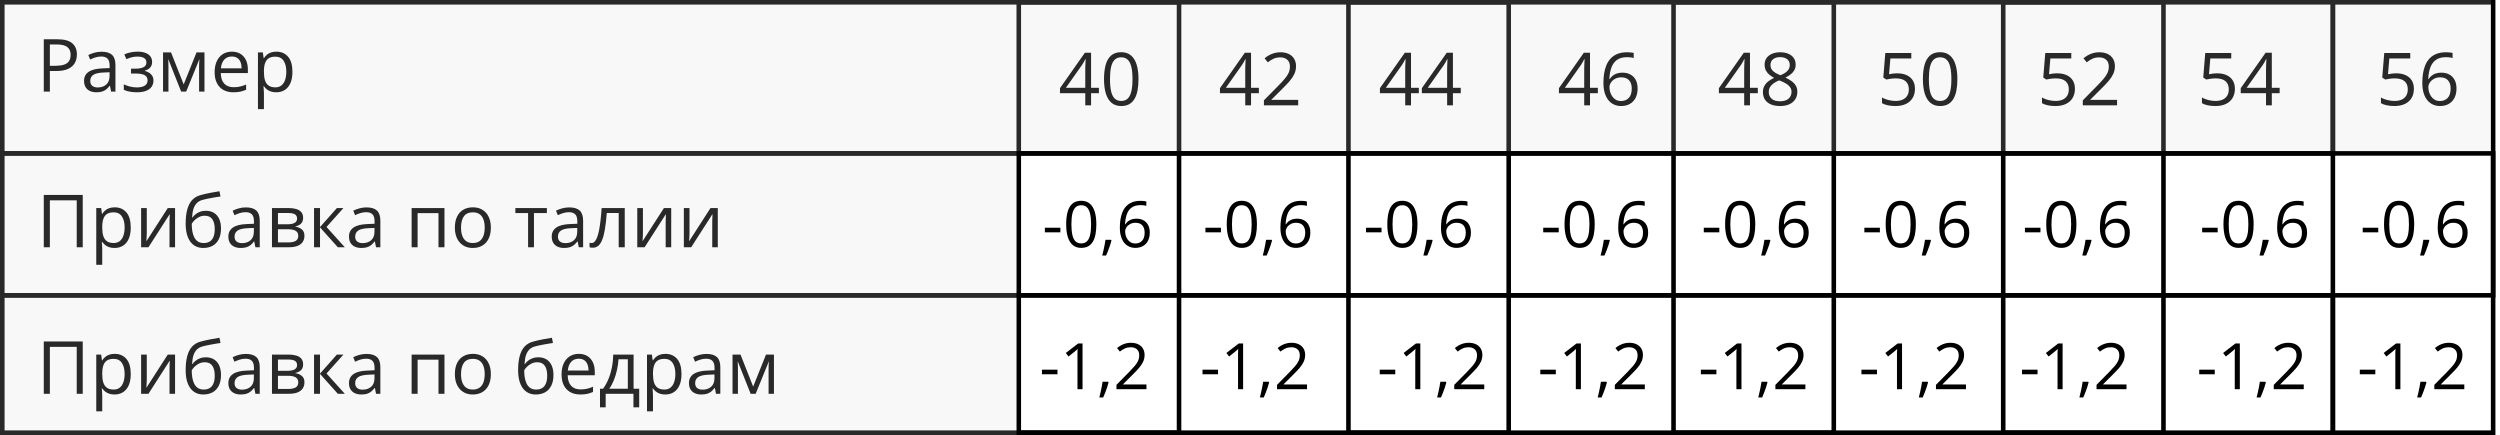
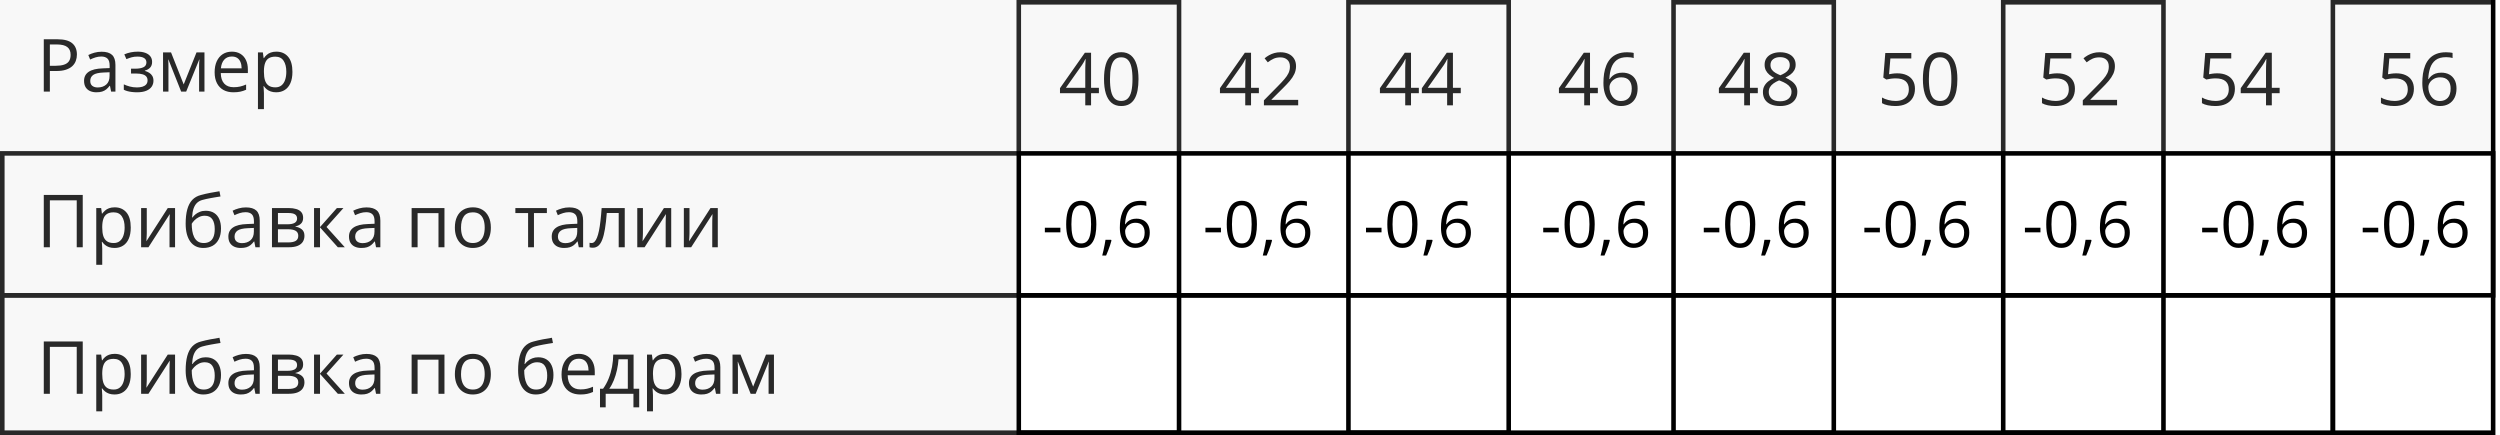
<svg xmlns="http://www.w3.org/2000/svg" width="546" height="95" viewBox="0 0 546 95" fill="none">
-   <rect x="0.5" y="0.5" width="509" height="33" stroke="black" />
  <rect x="0.5" y="33.5" width="544" height="31" stroke="black" />
  <rect x="0.5" y="64.5" width="509" height="30" stroke="black" />
  <path d="M12.547 8.578C14.021 8.578 15.096 8.867 15.773 9.445C16.456 10.018 16.797 10.841 16.797 11.914C16.797 12.398 16.716 12.859 16.555 13.297C16.398 13.729 16.143 14.112 15.789 14.445C15.435 14.773 14.969 15.034 14.391 15.227C13.818 15.414 13.115 15.508 12.281 15.508H10.891V20H9.562V8.578H12.547ZM12.422 9.711H10.891V14.367H12.133C12.862 14.367 13.469 14.289 13.953 14.133C14.443 13.977 14.81 13.724 15.055 13.375C15.3 13.021 15.422 12.552 15.422 11.969C15.422 11.208 15.18 10.643 14.695 10.273C14.211 9.898 13.453 9.711 12.422 9.711ZM22.195 11.297C23.216 11.297 23.974 11.526 24.469 11.984C24.963 12.443 25.211 13.175 25.211 14.18V20H24.266L24.016 18.734H23.953C23.713 19.047 23.463 19.31 23.203 19.523C22.943 19.732 22.641 19.891 22.297 20C21.958 20.104 21.542 20.156 21.047 20.156C20.526 20.156 20.062 20.065 19.656 19.883C19.255 19.701 18.938 19.424 18.703 19.055C18.474 18.685 18.359 18.216 18.359 17.648C18.359 16.794 18.698 16.138 19.375 15.68C20.052 15.221 21.083 14.971 22.469 14.93L23.945 14.867V14.344C23.945 13.604 23.787 13.086 23.469 12.789C23.151 12.492 22.703 12.344 22.125 12.344C21.677 12.344 21.25 12.409 20.844 12.539C20.438 12.669 20.052 12.823 19.688 13L19.289 12.016C19.674 11.818 20.117 11.648 20.617 11.508C21.117 11.367 21.643 11.297 22.195 11.297ZM23.93 15.781L22.625 15.836C21.557 15.878 20.805 16.052 20.367 16.359C19.93 16.667 19.711 17.102 19.711 17.664C19.711 18.154 19.859 18.516 20.156 18.75C20.453 18.984 20.846 19.102 21.336 19.102C22.096 19.102 22.719 18.891 23.203 18.469C23.688 18.047 23.93 17.414 23.93 16.57V15.781ZM30.086 11.281C30.727 11.281 31.281 11.37 31.75 11.547C32.219 11.719 32.581 11.971 32.836 12.305C33.091 12.638 33.219 13.044 33.219 13.523C33.219 14.039 33.078 14.45 32.797 14.758C32.516 15.065 32.128 15.287 31.633 15.422V15.484C31.982 15.578 32.297 15.713 32.578 15.891C32.865 16.062 33.091 16.292 33.258 16.578C33.43 16.859 33.516 17.211 33.516 17.633C33.516 18.112 33.385 18.544 33.125 18.93C32.865 19.31 32.469 19.609 31.938 19.828C31.406 20.047 30.734 20.156 29.922 20.156C29.521 20.156 29.141 20.133 28.781 20.086C28.422 20.044 28.096 19.982 27.805 19.898C27.513 19.815 27.258 19.716 27.039 19.602V18.422C27.404 18.599 27.831 18.755 28.32 18.891C28.81 19.026 29.338 19.094 29.906 19.094C30.344 19.094 30.737 19.044 31.086 18.945C31.435 18.841 31.711 18.677 31.914 18.453C32.122 18.224 32.227 17.924 32.227 17.555C32.227 17.216 32.135 16.938 31.953 16.719C31.771 16.495 31.497 16.331 31.133 16.227C30.773 16.117 30.318 16.062 29.766 16.062H28.617V15H29.562C30.297 15 30.883 14.896 31.32 14.688C31.758 14.479 31.977 14.128 31.977 13.633C31.977 13.206 31.807 12.888 31.469 12.68C31.13 12.466 30.646 12.359 30.016 12.359C29.547 12.359 29.133 12.409 28.773 12.508C28.414 12.602 28.026 12.737 27.609 12.914L27.148 11.875C27.596 11.677 28.065 11.529 28.555 11.43C29.044 11.331 29.555 11.281 30.086 11.281ZM44.656 11.438V20H43.484V14.422C43.484 14.193 43.49 13.961 43.5 13.727C43.516 13.487 43.534 13.247 43.555 13.008H43.508L40.664 20H39.562L36.789 13.008H36.742C36.758 13.247 36.768 13.487 36.773 13.727C36.784 13.961 36.789 14.208 36.789 14.469V20H35.609V11.438H37.352L40.117 18.438L42.922 11.438H44.656ZM50.648 11.281C51.378 11.281 52.003 11.443 52.523 11.766C53.044 12.088 53.443 12.542 53.719 13.125C53.995 13.703 54.133 14.38 54.133 15.156V15.961H48.219C48.234 16.966 48.484 17.732 48.969 18.258C49.453 18.784 50.135 19.047 51.016 19.047C51.557 19.047 52.036 18.997 52.453 18.898C52.87 18.799 53.302 18.654 53.75 18.461V19.602C53.318 19.794 52.888 19.935 52.461 20.023C52.039 20.112 51.539 20.156 50.961 20.156C50.138 20.156 49.419 19.99 48.805 19.656C48.195 19.318 47.721 18.823 47.383 18.172C47.044 17.521 46.875 16.724 46.875 15.781C46.875 14.859 47.029 14.062 47.336 13.391C47.648 12.713 48.086 12.193 48.648 11.828C49.216 11.463 49.883 11.281 50.648 11.281ZM50.633 12.344C49.94 12.344 49.388 12.57 48.977 13.023C48.565 13.477 48.32 14.109 48.242 14.922H52.773C52.768 14.412 52.688 13.963 52.531 13.578C52.38 13.188 52.148 12.885 51.836 12.672C51.523 12.453 51.122 12.344 50.633 12.344ZM60.359 11.281C61.427 11.281 62.279 11.648 62.914 12.383C63.55 13.117 63.867 14.221 63.867 15.695C63.867 16.669 63.721 17.487 63.43 18.148C63.138 18.81 62.727 19.31 62.195 19.648C61.669 19.987 61.047 20.156 60.328 20.156C59.875 20.156 59.477 20.096 59.133 19.977C58.789 19.857 58.495 19.695 58.25 19.492C58.005 19.289 57.802 19.068 57.641 18.828H57.547C57.562 19.031 57.581 19.276 57.602 19.562C57.628 19.849 57.641 20.099 57.641 20.312V23.828H56.336V11.438H57.406L57.578 12.703H57.641C57.807 12.443 58.01 12.206 58.25 11.992C58.49 11.773 58.781 11.602 59.125 11.477C59.474 11.346 59.885 11.281 60.359 11.281ZM60.133 12.375C59.539 12.375 59.06 12.49 58.695 12.719C58.336 12.948 58.073 13.292 57.906 13.75C57.74 14.203 57.651 14.773 57.641 15.461V15.711C57.641 16.435 57.719 17.047 57.875 17.547C58.036 18.047 58.3 18.427 58.664 18.688C59.034 18.948 59.529 19.078 60.148 19.078C60.68 19.078 61.122 18.935 61.477 18.648C61.831 18.362 62.094 17.963 62.266 17.453C62.443 16.938 62.531 16.346 62.531 15.68C62.531 14.669 62.333 13.867 61.938 13.273C61.547 12.675 60.945 12.375 60.133 12.375Z" fill="black" />
  <path d="M240 20.352H238.289V23H237.023V20.352H231.5V19.258L236.938 11.516H238.289V19.18H240V20.352ZM237.023 19.18V15.445C237.023 15.159 237.026 14.901 237.031 14.672C237.036 14.438 237.044 14.221 237.055 14.023C237.065 13.82 237.073 13.628 237.078 13.445C237.089 13.263 237.096 13.083 237.102 12.906H237.039C236.94 13.115 236.826 13.336 236.695 13.57C236.57 13.8 236.443 14.005 236.312 14.188L232.789 19.18H237.023ZM248.648 17.273C248.648 18.201 248.578 19.029 248.438 19.758C248.297 20.487 248.076 21.104 247.773 21.609C247.471 22.115 247.081 22.5 246.602 22.766C246.122 23.026 245.547 23.156 244.875 23.156C244.026 23.156 243.323 22.924 242.766 22.461C242.214 21.997 241.799 21.328 241.523 20.453C241.253 19.573 241.117 18.513 241.117 17.273C241.117 16.055 241.24 15.008 241.484 14.133C241.734 13.253 242.135 12.578 242.688 12.109C243.24 11.635 243.969 11.398 244.875 11.398C245.734 11.398 246.443 11.633 247 12.102C247.557 12.565 247.971 13.237 248.242 14.117C248.513 14.992 248.648 16.044 248.648 17.273ZM242.422 17.273C242.422 18.336 242.503 19.221 242.664 19.93C242.826 20.638 243.086 21.169 243.445 21.523C243.81 21.872 244.286 22.047 244.875 22.047C245.464 22.047 245.938 21.872 246.297 21.523C246.661 21.174 246.924 20.646 247.086 19.938C247.253 19.229 247.336 18.341 247.336 17.273C247.336 16.227 247.255 15.352 247.094 14.648C246.932 13.94 246.672 13.409 246.312 13.055C245.953 12.695 245.474 12.516 244.875 12.516C244.276 12.516 243.797 12.695 243.438 13.055C243.078 13.409 242.818 13.94 242.656 14.648C242.5 15.352 242.422 16.227 242.422 17.273ZM274.938 20.352H273.227V23H271.961V20.352H266.438V19.258L271.875 11.516H273.227V19.18H274.938V20.352ZM271.961 19.18V15.445C271.961 15.159 271.964 14.901 271.969 14.672C271.974 14.438 271.982 14.221 271.992 14.023C272.003 13.82 272.01 13.628 272.016 13.445C272.026 13.263 272.034 13.083 272.039 12.906H271.977C271.878 13.115 271.763 13.336 271.633 13.57C271.508 13.8 271.38 14.005 271.25 14.188L267.727 19.18H271.961ZM283.523 23H276.039V21.914L279.094 18.812C279.661 18.24 280.138 17.729 280.523 17.281C280.914 16.833 281.211 16.393 281.414 15.961C281.617 15.523 281.719 15.044 281.719 14.523C281.719 13.878 281.526 13.385 281.141 13.047C280.76 12.703 280.258 12.531 279.633 12.531C279.086 12.531 278.602 12.625 278.18 12.812C277.758 13 277.326 13.266 276.883 13.609L276.188 12.734C276.49 12.479 276.818 12.253 277.172 12.055C277.531 11.857 277.914 11.7 278.32 11.586C278.732 11.471 279.169 11.414 279.633 11.414C280.336 11.414 280.943 11.537 281.453 11.781C281.964 12.026 282.357 12.375 282.633 12.828C282.914 13.281 283.055 13.82 283.055 14.445C283.055 15.05 282.935 15.612 282.695 16.133C282.456 16.648 282.12 17.162 281.688 17.672C281.255 18.177 280.75 18.713 280.172 19.281L277.688 21.758V21.812H283.523V23ZM309.875 20.352H308.164V23H306.898V20.352H301.375V19.258L306.812 11.516H308.164V19.18H309.875V20.352ZM306.898 19.18V15.445C306.898 15.159 306.901 14.901 306.906 14.672C306.911 14.438 306.919 14.221 306.93 14.023C306.94 13.82 306.948 13.628 306.953 13.445C306.964 13.263 306.971 13.083 306.977 12.906H306.914C306.815 13.115 306.701 13.336 306.57 13.57C306.445 13.8 306.318 14.005 306.188 14.188L302.664 19.18H306.898ZM319.031 20.352H317.32V23H316.055V20.352H310.531V19.258L315.969 11.516H317.32V19.18H319.031V20.352ZM316.055 19.18V15.445C316.055 15.159 316.057 14.901 316.062 14.672C316.068 14.438 316.076 14.221 316.086 14.023C316.096 13.82 316.104 13.628 316.109 13.445C316.12 13.263 316.128 13.083 316.133 12.906H316.07C315.971 13.115 315.857 13.336 315.727 13.57C315.602 13.8 315.474 14.005 315.344 14.188L311.82 19.18H316.055ZM348.969 20.352H347.258V23H345.992V20.352H340.469V19.258L345.906 11.516H347.258V19.18H348.969V20.352ZM345.992 19.18V15.445C345.992 15.159 345.995 14.901 346 14.672C346.005 14.438 346.013 14.221 346.023 14.023C346.034 13.82 346.042 13.628 346.047 13.445C346.057 13.263 346.065 13.083 346.07 12.906H346.008C345.909 13.115 345.794 13.336 345.664 13.57C345.539 13.8 345.411 14.005 345.281 14.188L341.758 19.18H345.992ZM350.188 18.117C350.188 17.43 350.234 16.758 350.328 16.102C350.427 15.445 350.591 14.836 350.82 14.273C351.049 13.706 351.362 13.208 351.758 12.781C352.154 12.354 352.646 12.021 353.234 11.781C353.828 11.537 354.539 11.414 355.367 11.414C355.602 11.414 355.854 11.427 356.125 11.453C356.396 11.474 356.62 11.51 356.797 11.562V12.68C356.604 12.612 356.383 12.562 356.133 12.531C355.888 12.5 355.641 12.484 355.391 12.484C354.422 12.484 353.659 12.695 353.102 13.117C352.549 13.539 352.151 14.112 351.906 14.836C351.661 15.555 351.521 16.365 351.484 17.266H351.57C351.732 17.005 351.938 16.771 352.188 16.562C352.438 16.349 352.74 16.18 353.094 16.055C353.453 15.93 353.87 15.867 354.344 15.867C355.01 15.867 355.591 16.003 356.086 16.273C356.586 16.544 356.971 16.938 357.242 17.453C357.518 17.969 357.656 18.594 357.656 19.328C357.656 20.115 357.51 20.794 357.219 21.367C356.927 21.94 356.51 22.383 355.969 22.695C355.432 23.003 354.792 23.156 354.047 23.156C353.49 23.156 352.977 23.049 352.508 22.836C352.039 22.622 351.63 22.305 351.281 21.883C350.938 21.461 350.669 20.938 350.477 20.312C350.284 19.682 350.188 18.951 350.188 18.117ZM354.031 22.062C354.74 22.062 355.307 21.836 355.734 21.383C356.161 20.93 356.375 20.245 356.375 19.328C356.375 18.578 356.185 17.984 355.805 17.547C355.424 17.109 354.852 16.891 354.086 16.891C353.565 16.891 353.112 17 352.727 17.219C352.341 17.432 352.042 17.703 351.828 18.031C351.615 18.359 351.508 18.693 351.508 19.031C351.508 19.375 351.557 19.724 351.656 20.078C351.76 20.432 351.917 20.76 352.125 21.062C352.333 21.365 352.596 21.607 352.914 21.789C353.232 21.971 353.604 22.062 354.031 22.062ZM383.906 20.352H382.195V23H380.93V20.352H375.406V19.258L380.844 11.516H382.195V19.18H383.906V20.352ZM380.93 19.18V15.445C380.93 15.159 380.932 14.901 380.938 14.672C380.943 14.438 380.951 14.221 380.961 14.023C380.971 13.82 380.979 13.628 380.984 13.445C380.995 13.263 381.003 13.083 381.008 12.906H380.945C380.846 13.115 380.732 13.336 380.602 13.57C380.477 13.8 380.349 14.005 380.219 14.188L376.695 19.18H380.93ZM388.781 11.414C389.443 11.414 390.029 11.518 390.539 11.727C391.049 11.935 391.448 12.242 391.734 12.648C392.026 13.05 392.172 13.544 392.172 14.133C392.172 14.596 392.07 15.003 391.867 15.352C391.669 15.695 391.401 15.997 391.062 16.258C390.724 16.513 390.349 16.742 389.938 16.945C390.427 17.169 390.867 17.422 391.258 17.703C391.654 17.984 391.966 18.315 392.195 18.695C392.424 19.076 392.539 19.526 392.539 20.047C392.539 20.688 392.383 21.242 392.07 21.711C391.763 22.174 391.331 22.531 390.773 22.781C390.216 23.031 389.562 23.156 388.812 23.156C388.005 23.156 387.318 23.037 386.75 22.797C386.188 22.552 385.758 22.203 385.461 21.75C385.169 21.292 385.023 20.742 385.023 20.102C385.023 19.576 385.135 19.12 385.359 18.734C385.583 18.344 385.88 18.008 386.25 17.727C386.62 17.445 387.023 17.208 387.461 17.016C387.081 16.807 386.732 16.57 386.414 16.305C386.102 16.039 385.852 15.729 385.664 15.375C385.482 15.016 385.391 14.599 385.391 14.125C385.391 13.547 385.536 13.057 385.828 12.656C386.125 12.25 386.529 11.943 387.039 11.734C387.555 11.521 388.135 11.414 388.781 11.414ZM386.297 20.109C386.297 20.693 386.503 21.174 386.914 21.555C387.326 21.93 387.948 22.117 388.781 22.117C389.573 22.117 390.185 21.93 390.617 21.555C391.049 21.174 391.266 20.677 391.266 20.062C391.266 19.682 391.167 19.349 390.969 19.062C390.771 18.771 390.49 18.51 390.125 18.281C389.76 18.052 389.331 17.844 388.836 17.656L388.555 17.555C388.076 17.753 387.667 17.974 387.328 18.219C386.995 18.458 386.74 18.732 386.562 19.039C386.385 19.346 386.297 19.703 386.297 20.109ZM388.766 12.477C388.151 12.477 387.648 12.625 387.258 12.922C386.867 13.213 386.672 13.635 386.672 14.188C386.672 14.583 386.766 14.919 386.953 15.195C387.146 15.466 387.406 15.7 387.734 15.898C388.062 16.091 388.43 16.271 388.836 16.438C389.232 16.271 389.583 16.088 389.891 15.891C390.198 15.688 390.44 15.448 390.617 15.172C390.794 14.896 390.883 14.565 390.883 14.18C390.883 13.628 390.688 13.206 390.297 12.914C389.911 12.622 389.401 12.477 388.766 12.477ZM414.398 16.016C415.174 16.016 415.849 16.148 416.422 16.414C416.995 16.674 417.438 17.055 417.75 17.555C418.068 18.055 418.227 18.662 418.227 19.375C418.227 20.156 418.057 20.831 417.719 21.398C417.38 21.961 416.893 22.396 416.258 22.703C415.622 23.005 414.862 23.156 413.977 23.156C413.383 23.156 412.831 23.104 412.32 23C411.81 22.896 411.38 22.74 411.031 22.531V21.297C411.411 21.526 411.872 21.708 412.414 21.844C412.956 21.979 413.482 22.047 413.992 22.047C414.57 22.047 415.076 21.956 415.508 21.773C415.945 21.586 416.284 21.305 416.523 20.93C416.768 20.549 416.891 20.073 416.891 19.5C416.891 18.74 416.656 18.154 416.188 17.742C415.724 17.326 414.99 17.117 413.984 17.117C413.661 17.117 413.307 17.143 412.922 17.195C412.536 17.247 412.219 17.305 411.969 17.367L411.312 16.938L411.75 11.578H417.43V12.766H412.859L412.57 16.211C412.768 16.169 413.023 16.128 413.336 16.086C413.648 16.039 414.003 16.016 414.398 16.016ZM427.492 17.273C427.492 18.201 427.422 19.029 427.281 19.758C427.141 20.487 426.919 21.104 426.617 21.609C426.315 22.115 425.924 22.5 425.445 22.766C424.966 23.026 424.391 23.156 423.719 23.156C422.87 23.156 422.167 22.924 421.609 22.461C421.057 21.997 420.643 21.328 420.367 20.453C420.096 19.573 419.961 18.513 419.961 17.273C419.961 16.055 420.083 15.008 420.328 14.133C420.578 13.253 420.979 12.578 421.531 12.109C422.083 11.635 422.812 11.398 423.719 11.398C424.578 11.398 425.286 11.633 425.844 12.102C426.401 12.565 426.815 13.237 427.086 14.117C427.357 14.992 427.492 16.044 427.492 17.273ZM421.266 17.273C421.266 18.336 421.346 19.221 421.508 19.93C421.669 20.638 421.93 21.169 422.289 21.523C422.654 21.872 423.13 22.047 423.719 22.047C424.307 22.047 424.781 21.872 425.141 21.523C425.505 21.174 425.768 20.646 425.93 19.938C426.096 19.229 426.18 18.341 426.18 17.273C426.18 16.227 426.099 15.352 425.938 14.648C425.776 13.94 425.516 13.409 425.156 13.055C424.797 12.695 424.318 12.516 423.719 12.516C423.12 12.516 422.641 12.695 422.281 13.055C421.922 13.409 421.661 13.94 421.5 14.648C421.344 15.352 421.266 16.227 421.266 17.273ZM449.336 16.016C450.112 16.016 450.786 16.148 451.359 16.414C451.932 16.674 452.375 17.055 452.688 17.555C453.005 18.055 453.164 18.662 453.164 19.375C453.164 20.156 452.995 20.831 452.656 21.398C452.318 21.961 451.831 22.396 451.195 22.703C450.56 23.005 449.799 23.156 448.914 23.156C448.32 23.156 447.768 23.104 447.258 23C446.747 22.896 446.318 22.74 445.969 22.531V21.297C446.349 21.526 446.81 21.708 447.352 21.844C447.893 21.979 448.419 22.047 448.93 22.047C449.508 22.047 450.013 21.956 450.445 21.773C450.883 21.586 451.221 21.305 451.461 20.93C451.706 20.549 451.828 20.073 451.828 19.5C451.828 18.74 451.594 18.154 451.125 17.742C450.661 17.326 449.927 17.117 448.922 17.117C448.599 17.117 448.245 17.143 447.859 17.195C447.474 17.247 447.156 17.305 446.906 17.367L446.25 16.938L446.688 11.578H452.367V12.766H447.797L447.508 16.211C447.706 16.169 447.961 16.128 448.273 16.086C448.586 16.039 448.94 16.016 449.336 16.016ZM462.367 23H454.883V21.914L457.938 18.812C458.505 18.24 458.982 17.729 459.367 17.281C459.758 16.833 460.055 16.393 460.258 15.961C460.461 15.523 460.562 15.044 460.562 14.523C460.562 13.878 460.37 13.385 459.984 13.047C459.604 12.703 459.102 12.531 458.477 12.531C457.93 12.531 457.445 12.625 457.023 12.812C456.602 13 456.169 13.266 455.727 13.609L455.031 12.734C455.333 12.479 455.661 12.253 456.016 12.055C456.375 11.857 456.758 11.7 457.164 11.586C457.576 11.471 458.013 11.414 458.477 11.414C459.18 11.414 459.786 11.537 460.297 11.781C460.807 12.026 461.201 12.375 461.477 12.828C461.758 13.281 461.898 13.82 461.898 14.445C461.898 15.05 461.779 15.612 461.539 16.133C461.299 16.648 460.964 17.162 460.531 17.672C460.099 18.177 459.594 18.713 459.016 19.281L456.531 21.758V21.812H462.367V23ZM484.273 16.016C485.049 16.016 485.724 16.148 486.297 16.414C486.87 16.674 487.312 17.055 487.625 17.555C487.943 18.055 488.102 18.662 488.102 19.375C488.102 20.156 487.932 20.831 487.594 21.398C487.255 21.961 486.768 22.396 486.133 22.703C485.497 23.005 484.737 23.156 483.852 23.156C483.258 23.156 482.706 23.104 482.195 23C481.685 22.896 481.255 22.74 480.906 22.531V21.297C481.286 21.526 481.747 21.708 482.289 21.844C482.831 21.979 483.357 22.047 483.867 22.047C484.445 22.047 484.951 21.956 485.383 21.773C485.82 21.586 486.159 21.305 486.398 20.93C486.643 20.549 486.766 20.073 486.766 19.5C486.766 18.74 486.531 18.154 486.062 17.742C485.599 17.326 484.865 17.117 483.859 17.117C483.536 17.117 483.182 17.143 482.797 17.195C482.411 17.247 482.094 17.305 481.844 17.367L481.188 16.938L481.625 11.578H487.305V12.766H482.734L482.445 16.211C482.643 16.169 482.898 16.128 483.211 16.086C483.523 16.039 483.878 16.016 484.273 16.016ZM497.875 20.352H496.164V23H494.898V20.352H489.375V19.258L494.812 11.516H496.164V19.18H497.875V20.352ZM494.898 19.18V15.445C494.898 15.159 494.901 14.901 494.906 14.672C494.911 14.438 494.919 14.221 494.93 14.023C494.94 13.82 494.948 13.628 494.953 13.445C494.964 13.263 494.971 13.083 494.977 12.906H494.914C494.815 13.115 494.701 13.336 494.57 13.57C494.445 13.8 494.318 14.005 494.188 14.188L490.664 19.18H494.898ZM523.367 16.016C524.143 16.016 524.818 16.148 525.391 16.414C525.964 16.674 526.406 17.055 526.719 17.555C527.036 18.055 527.195 18.662 527.195 19.375C527.195 20.156 527.026 20.831 526.688 21.398C526.349 21.961 525.862 22.396 525.227 22.703C524.591 23.005 523.831 23.156 522.945 23.156C522.352 23.156 521.799 23.104 521.289 23C520.779 22.896 520.349 22.74 520 22.531V21.297C520.38 21.526 520.841 21.708 521.383 21.844C521.924 21.979 522.451 22.047 522.961 22.047C523.539 22.047 524.044 21.956 524.477 21.773C524.914 21.586 525.253 21.305 525.492 20.93C525.737 20.549 525.859 20.073 525.859 19.5C525.859 18.74 525.625 18.154 525.156 17.742C524.693 17.326 523.958 17.117 522.953 17.117C522.63 17.117 522.276 17.143 521.891 17.195C521.505 17.247 521.188 17.305 520.938 17.367L520.281 16.938L520.719 11.578H526.398V12.766H521.828L521.539 16.211C521.737 16.169 521.992 16.128 522.305 16.086C522.617 16.039 522.971 16.016 523.367 16.016ZM529.031 18.117C529.031 17.43 529.078 16.758 529.172 16.102C529.271 15.445 529.435 14.836 529.664 14.273C529.893 13.706 530.206 13.208 530.602 12.781C530.997 12.354 531.49 12.021 532.078 11.781C532.672 11.537 533.383 11.414 534.211 11.414C534.445 11.414 534.698 11.427 534.969 11.453C535.24 11.474 535.464 11.51 535.641 11.562V12.68C535.448 12.612 535.227 12.562 534.977 12.531C534.732 12.5 534.484 12.484 534.234 12.484C533.266 12.484 532.503 12.695 531.945 13.117C531.393 13.539 530.995 14.112 530.75 14.836C530.505 15.555 530.365 16.365 530.328 17.266H530.414C530.576 17.005 530.781 16.771 531.031 16.562C531.281 16.349 531.583 16.18 531.938 16.055C532.297 15.93 532.714 15.867 533.188 15.867C533.854 15.867 534.435 16.003 534.93 16.273C535.43 16.544 535.815 16.938 536.086 17.453C536.362 17.969 536.5 18.594 536.5 19.328C536.5 20.115 536.354 20.794 536.062 21.367C535.771 21.94 535.354 22.383 534.812 22.695C534.276 23.003 533.635 23.156 532.891 23.156C532.333 23.156 531.82 23.049 531.352 22.836C530.883 22.622 530.474 22.305 530.125 21.883C529.781 21.461 529.513 20.938 529.32 20.312C529.128 19.682 529.031 18.951 529.031 18.117ZM532.875 22.062C533.583 22.062 534.151 21.836 534.578 21.383C535.005 20.93 535.219 20.245 535.219 19.328C535.219 18.578 535.029 17.984 534.648 17.547C534.268 17.109 533.695 16.891 532.93 16.891C532.409 16.891 531.956 17 531.57 17.219C531.185 17.432 530.885 17.703 530.672 18.031C530.458 18.359 530.352 18.693 530.352 19.031C530.352 19.375 530.401 19.724 530.5 20.078C530.604 20.432 530.76 20.76 530.969 21.062C531.177 21.365 531.44 21.607 531.758 21.789C532.076 21.971 532.448 22.062 532.875 22.062Z" fill="black" />
  <path d="M228.197 50.746V49.734H231.588V50.746H228.197ZM239.442 48.989C239.442 49.8 239.381 50.525 239.258 51.163C239.135 51.801 238.941 52.341 238.677 52.783C238.412 53.225 238.071 53.562 237.651 53.795C237.232 54.023 236.729 54.137 236.141 54.137C235.398 54.137 234.783 53.934 234.295 53.528C233.812 53.123 233.45 52.537 233.208 51.772C232.971 51.001 232.853 50.074 232.853 48.989C232.853 47.923 232.96 47.007 233.174 46.241C233.393 45.471 233.743 44.881 234.227 44.471C234.71 44.056 235.348 43.849 236.141 43.849C236.893 43.849 237.512 44.054 238 44.464C238.488 44.87 238.85 45.457 239.087 46.227C239.324 46.993 239.442 47.914 239.442 48.989ZM233.994 48.989C233.994 49.919 234.065 50.694 234.206 51.313C234.347 51.933 234.575 52.398 234.89 52.708C235.209 53.013 235.626 53.166 236.141 53.166C236.656 53.166 237.07 53.013 237.385 52.708C237.704 52.403 237.934 51.94 238.075 51.32C238.221 50.7 238.294 49.923 238.294 48.989C238.294 48.073 238.223 47.308 238.082 46.692C237.941 46.073 237.713 45.608 237.398 45.298C237.084 44.983 236.665 44.826 236.141 44.826C235.617 44.826 235.197 44.983 234.883 45.298C234.568 45.608 234.34 46.073 234.199 46.692C234.062 47.308 233.994 48.073 233.994 48.989ZM242.655 52.373L242.744 52.53C242.662 52.863 242.557 53.218 242.43 53.597C242.307 53.975 242.17 54.353 242.02 54.731C241.874 55.114 241.726 55.472 241.575 55.805H240.728C240.823 55.44 240.917 55.055 241.008 54.649C241.099 54.248 241.181 53.852 241.254 53.46C241.331 53.063 241.393 52.701 241.438 52.373H242.655ZM244.576 49.727C244.576 49.126 244.617 48.538 244.699 47.964C244.786 47.39 244.929 46.856 245.13 46.364C245.33 45.867 245.604 45.432 245.95 45.059C246.297 44.685 246.727 44.393 247.242 44.184C247.762 43.969 248.384 43.862 249.108 43.862C249.313 43.862 249.535 43.874 249.771 43.897C250.008 43.915 250.204 43.947 250.359 43.992V44.97C250.191 44.91 249.997 44.867 249.778 44.84C249.564 44.812 249.348 44.799 249.129 44.799C248.281 44.799 247.614 44.983 247.126 45.352C246.643 45.722 246.294 46.223 246.08 46.856C245.866 47.485 245.743 48.194 245.711 48.982H245.786C245.927 48.755 246.107 48.55 246.326 48.367C246.545 48.18 246.809 48.032 247.119 47.923C247.434 47.813 247.798 47.759 248.213 47.759C248.796 47.759 249.304 47.877 249.737 48.114C250.175 48.351 250.512 48.695 250.749 49.147C250.991 49.598 251.111 50.145 251.111 50.787C251.111 51.475 250.984 52.07 250.729 52.571C250.473 53.073 250.109 53.46 249.635 53.733C249.165 54.002 248.605 54.137 247.953 54.137C247.465 54.137 247.017 54.043 246.606 53.856C246.196 53.67 245.839 53.392 245.533 53.023C245.232 52.653 244.998 52.195 244.829 51.648C244.66 51.097 244.576 50.457 244.576 49.727ZM247.939 53.18C248.559 53.18 249.056 52.981 249.43 52.585C249.803 52.188 249.99 51.589 249.99 50.787C249.99 50.131 249.824 49.611 249.491 49.228C249.159 48.846 248.657 48.654 247.987 48.654C247.532 48.654 247.135 48.75 246.798 48.941C246.461 49.128 246.199 49.365 246.012 49.652C245.825 49.94 245.731 50.231 245.731 50.527C245.731 50.828 245.775 51.133 245.861 51.443C245.952 51.753 246.089 52.04 246.271 52.305C246.454 52.569 246.684 52.781 246.962 52.94C247.24 53.1 247.566 53.18 247.939 53.18ZM263.266 50.746V49.734H266.656V50.746H263.266ZM274.511 48.989C274.511 49.8 274.449 50.525 274.326 51.163C274.203 51.801 274.009 52.341 273.745 52.783C273.481 53.225 273.139 53.562 272.72 53.795C272.3 54.023 271.797 54.137 271.209 54.137C270.466 54.137 269.851 53.934 269.363 53.528C268.88 53.123 268.518 52.537 268.276 51.772C268.039 51.001 267.921 50.074 267.921 48.989C267.921 47.923 268.028 47.007 268.242 46.241C268.461 45.471 268.812 44.881 269.295 44.471C269.778 44.056 270.416 43.849 271.209 43.849C271.961 43.849 272.581 44.054 273.068 44.464C273.556 44.87 273.918 45.457 274.155 46.227C274.392 46.993 274.511 47.914 274.511 48.989ZM269.062 48.989C269.062 49.919 269.133 50.694 269.274 51.313C269.416 51.933 269.644 52.398 269.958 52.708C270.277 53.013 270.694 53.166 271.209 53.166C271.724 53.166 272.139 53.013 272.453 52.708C272.772 52.403 273.002 51.94 273.144 51.32C273.289 50.7 273.362 49.923 273.362 48.989C273.362 48.073 273.292 47.308 273.15 46.692C273.009 46.073 272.781 45.608 272.467 45.298C272.152 44.983 271.733 44.826 271.209 44.826C270.685 44.826 270.266 44.983 269.951 45.298C269.637 45.608 269.409 46.073 269.268 46.692C269.131 47.308 269.062 48.073 269.062 48.989ZM277.724 52.373L277.812 52.53C277.73 52.863 277.626 53.218 277.498 53.597C277.375 53.975 277.238 54.353 277.088 54.731C276.942 55.114 276.794 55.472 276.644 55.805H275.796C275.892 55.44 275.985 55.055 276.076 54.649C276.167 54.248 276.249 53.852 276.322 53.46C276.4 53.063 276.461 52.701 276.507 52.373H277.724ZM279.645 49.727C279.645 49.126 279.686 48.538 279.768 47.964C279.854 47.39 279.998 46.856 280.198 46.364C280.399 45.867 280.672 45.432 281.019 45.059C281.365 44.685 281.796 44.393 282.311 44.184C282.83 43.969 283.452 43.862 284.177 43.862C284.382 43.862 284.603 43.874 284.84 43.897C285.077 43.915 285.273 43.947 285.428 43.992V44.97C285.259 44.91 285.065 44.867 284.847 44.84C284.632 44.812 284.416 44.799 284.197 44.799C283.35 44.799 282.682 44.983 282.194 45.352C281.711 45.722 281.363 46.223 281.148 46.856C280.934 47.485 280.811 48.194 280.779 48.982H280.854C280.996 48.755 281.176 48.55 281.395 48.367C281.613 48.18 281.878 48.032 282.188 47.923C282.502 47.813 282.867 47.759 283.281 47.759C283.865 47.759 284.373 47.877 284.806 48.114C285.243 48.351 285.58 48.695 285.817 49.147C286.059 49.598 286.18 50.145 286.18 50.787C286.18 51.475 286.052 52.07 285.797 52.571C285.542 53.073 285.177 53.46 284.703 53.733C284.234 54.002 283.673 54.137 283.021 54.137C282.534 54.137 282.085 54.043 281.675 53.856C281.265 53.67 280.907 53.392 280.602 53.023C280.301 52.653 280.066 52.195 279.897 51.648C279.729 51.097 279.645 50.457 279.645 49.727ZM283.008 53.18C283.628 53.18 284.124 52.981 284.498 52.585C284.872 52.188 285.059 51.589 285.059 50.787C285.059 50.131 284.892 49.611 284.56 49.228C284.227 48.846 283.726 48.654 283.056 48.654C282.6 48.654 282.203 48.75 281.866 48.941C281.529 49.128 281.267 49.365 281.08 49.652C280.893 49.94 280.8 50.231 280.8 50.527C280.8 50.828 280.843 51.133 280.93 51.443C281.021 51.753 281.158 52.04 281.34 52.305C281.522 52.569 281.752 52.781 282.03 52.94C282.308 53.1 282.634 53.18 283.008 53.18ZM298.334 50.746V49.734H301.725V50.746H298.334ZM309.579 48.989C309.579 49.8 309.518 50.525 309.395 51.163C309.271 51.801 309.078 52.341 308.813 52.783C308.549 53.225 308.207 53.562 307.788 53.795C307.369 54.023 306.865 54.137 306.277 54.137C305.535 54.137 304.919 53.934 304.432 53.528C303.949 53.123 303.586 52.537 303.345 51.772C303.108 51.001 302.989 50.074 302.989 48.989C302.989 47.923 303.096 47.007 303.311 46.241C303.529 45.471 303.88 44.881 304.363 44.471C304.846 44.056 305.484 43.849 306.277 43.849C307.029 43.849 307.649 44.054 308.137 44.464C308.624 44.87 308.987 45.457 309.224 46.227C309.461 46.993 309.579 47.914 309.579 48.989ZM304.131 48.989C304.131 49.919 304.201 50.694 304.343 51.313C304.484 51.933 304.712 52.398 305.026 52.708C305.345 53.013 305.762 53.166 306.277 53.166C306.792 53.166 307.207 53.013 307.521 52.708C307.84 52.403 308.071 51.94 308.212 51.32C308.358 50.7 308.431 49.923 308.431 48.989C308.431 48.073 308.36 47.308 308.219 46.692C308.077 46.073 307.85 45.608 307.535 45.298C307.221 44.983 306.801 44.826 306.277 44.826C305.753 44.826 305.334 44.983 305.02 45.298C304.705 45.608 304.477 46.073 304.336 46.692C304.199 47.308 304.131 48.073 304.131 48.989ZM312.792 52.373L312.881 52.53C312.799 52.863 312.694 53.218 312.566 53.597C312.443 53.975 312.307 54.353 312.156 54.731C312.01 55.114 311.862 55.472 311.712 55.805H310.864C310.96 55.44 311.053 55.055 311.145 54.649C311.236 54.248 311.318 53.852 311.391 53.46C311.468 53.063 311.53 52.701 311.575 52.373H312.792ZM314.713 49.727C314.713 49.126 314.754 48.538 314.836 47.964C314.923 47.39 315.066 46.856 315.267 46.364C315.467 45.867 315.741 45.432 316.087 45.059C316.433 44.685 316.864 44.393 317.379 44.184C317.898 43.969 318.521 43.862 319.245 43.862C319.45 43.862 319.671 43.874 319.908 43.897C320.145 43.915 320.341 43.947 320.496 43.992V44.97C320.327 44.91 320.134 44.867 319.915 44.84C319.701 44.812 319.484 44.799 319.266 44.799C318.418 44.799 317.75 44.983 317.263 45.352C316.78 45.722 316.431 46.223 316.217 46.856C316.003 47.485 315.88 48.194 315.848 48.982H315.923C316.064 48.755 316.244 48.55 316.463 48.367C316.682 48.18 316.946 48.032 317.256 47.923C317.57 47.813 317.935 47.759 318.35 47.759C318.933 47.759 319.441 47.877 319.874 48.114C320.312 48.351 320.649 48.695 320.886 49.147C321.127 49.598 321.248 50.145 321.248 50.787C321.248 51.475 321.12 52.07 320.865 52.571C320.61 53.073 320.245 53.46 319.771 53.733C319.302 54.002 318.742 54.137 318.09 54.137C317.602 54.137 317.153 54.043 316.743 53.856C316.333 53.67 315.975 53.392 315.67 53.023C315.369 52.653 315.134 52.195 314.966 51.648C314.797 51.097 314.713 50.457 314.713 49.727ZM318.076 53.18C318.696 53.18 319.193 52.981 319.566 52.585C319.94 52.188 320.127 51.589 320.127 50.787C320.127 50.131 319.961 49.611 319.628 49.228C319.295 48.846 318.794 48.654 318.124 48.654C317.668 48.654 317.272 48.75 316.935 48.941C316.597 49.128 316.335 49.365 316.148 49.652C315.962 49.94 315.868 50.231 315.868 50.527C315.868 50.828 315.911 51.133 315.998 51.443C316.089 51.753 316.226 52.04 316.408 52.305C316.59 52.569 316.821 52.781 317.099 52.94C317.377 53.1 317.702 53.18 318.076 53.18ZM337.039 50.746V49.734H340.43V50.746H337.039ZM348.284 48.989C348.284 49.8 348.223 50.525 348.1 51.163C347.977 51.801 347.783 52.341 347.519 52.783C347.254 53.225 346.912 53.562 346.493 53.795C346.074 54.023 345.57 54.137 344.982 54.137C344.24 54.137 343.624 53.934 343.137 53.528C342.654 53.123 342.291 52.537 342.05 51.772C341.813 51.001 341.694 50.074 341.694 48.989C341.694 47.923 341.801 47.007 342.016 46.241C342.234 45.471 342.585 44.881 343.068 44.471C343.551 44.056 344.189 43.849 344.982 43.849C345.734 43.849 346.354 44.054 346.842 44.464C347.329 44.87 347.692 45.457 347.929 46.227C348.166 46.993 348.284 47.914 348.284 48.989ZM342.836 48.989C342.836 49.919 342.907 50.694 343.048 51.313C343.189 51.933 343.417 52.398 343.731 52.708C344.05 53.013 344.467 53.166 344.982 53.166C345.497 53.166 345.912 53.013 346.227 52.708C346.546 52.403 346.776 51.94 346.917 51.32C347.063 50.7 347.136 49.923 347.136 48.989C347.136 48.073 347.065 47.308 346.924 46.692C346.783 46.073 346.555 45.608 346.24 45.298C345.926 44.983 345.507 44.826 344.982 44.826C344.458 44.826 344.039 44.983 343.725 45.298C343.41 45.608 343.182 46.073 343.041 46.692C342.904 47.308 342.836 48.073 342.836 48.989ZM351.497 52.373L351.586 52.53C351.504 52.863 351.399 53.218 351.271 53.597C351.148 53.975 351.012 54.353 350.861 54.731C350.715 55.114 350.567 55.472 350.417 55.805H349.569C349.665 55.44 349.758 55.055 349.85 54.649C349.941 54.248 350.023 53.852 350.096 53.46C350.173 53.063 350.235 52.701 350.28 52.373H351.497ZM353.418 49.727C353.418 49.126 353.459 48.538 353.541 47.964C353.628 47.39 353.771 46.856 353.972 46.364C354.172 45.867 354.446 45.432 354.792 45.059C355.138 44.685 355.569 44.393 356.084 44.184C356.604 43.969 357.226 43.862 357.95 43.862C358.155 43.862 358.376 43.874 358.613 43.897C358.85 43.915 359.046 43.947 359.201 43.992V44.97C359.033 44.91 358.839 44.867 358.62 44.84C358.406 44.812 358.189 44.799 357.971 44.799C357.123 44.799 356.455 44.983 355.968 45.352C355.485 45.722 355.136 46.223 354.922 46.856C354.708 47.485 354.585 48.194 354.553 48.982H354.628C354.769 48.755 354.949 48.55 355.168 48.367C355.387 48.18 355.651 48.032 355.961 47.923C356.275 47.813 356.64 47.759 357.055 47.759C357.638 47.759 358.146 47.877 358.579 48.114C359.017 48.351 359.354 48.695 359.591 49.147C359.832 49.598 359.953 50.145 359.953 50.787C359.953 51.475 359.826 52.07 359.57 52.571C359.315 53.073 358.951 53.46 358.477 53.733C358.007 54.002 357.447 54.137 356.795 54.137C356.307 54.137 355.858 54.043 355.448 53.856C355.038 53.67 354.68 53.392 354.375 53.023C354.074 52.653 353.84 52.195 353.671 51.648C353.502 51.097 353.418 50.457 353.418 49.727ZM356.781 53.18C357.401 53.18 357.898 52.981 358.271 52.585C358.645 52.188 358.832 51.589 358.832 50.787C358.832 50.131 358.666 49.611 358.333 49.228C358 48.846 357.499 48.654 356.829 48.654C356.373 48.654 355.977 48.75 355.64 48.941C355.302 49.128 355.04 49.365 354.854 49.652C354.667 49.94 354.573 50.231 354.573 50.527C354.573 50.828 354.617 51.133 354.703 51.443C354.794 51.753 354.931 52.04 355.113 52.305C355.296 52.569 355.526 52.781 355.804 52.94C356.082 53.1 356.408 53.18 356.781 53.18ZM372.107 50.746V49.734H375.498V50.746H372.107ZM383.353 48.989C383.353 49.8 383.291 50.525 383.168 51.163C383.045 51.801 382.851 52.341 382.587 52.783C382.323 53.225 381.981 53.562 381.562 53.795C381.142 54.023 380.639 54.137 380.051 54.137C379.308 54.137 378.693 53.934 378.205 53.528C377.722 53.123 377.36 52.537 377.118 51.772C376.881 51.001 376.763 50.074 376.763 48.989C376.763 47.923 376.87 47.007 377.084 46.241C377.303 45.471 377.654 44.881 378.137 44.471C378.62 44.056 379.258 43.849 380.051 43.849C380.803 43.849 381.423 44.054 381.91 44.464C382.398 44.87 382.76 45.457 382.997 46.227C383.234 46.993 383.353 47.914 383.353 48.989ZM377.904 48.989C377.904 49.919 377.975 50.694 378.116 51.313C378.257 51.933 378.485 52.398 378.8 52.708C379.119 53.013 379.536 53.166 380.051 53.166C380.566 53.166 380.98 53.013 381.295 52.708C381.614 52.403 381.844 51.94 381.985 51.32C382.131 50.7 382.204 49.923 382.204 48.989C382.204 48.073 382.133 47.308 381.992 46.692C381.851 46.073 381.623 45.608 381.309 45.298C380.994 44.983 380.575 44.826 380.051 44.826C379.527 44.826 379.107 44.983 378.793 45.298C378.479 45.608 378.251 46.073 378.109 46.692C377.973 47.308 377.904 48.073 377.904 48.989ZM386.565 52.373L386.654 52.53C386.572 52.863 386.467 53.218 386.34 53.597C386.217 53.975 386.08 54.353 385.93 54.731C385.784 55.114 385.636 55.472 385.485 55.805H384.638C384.733 55.44 384.827 55.055 384.918 54.649C385.009 54.248 385.091 53.852 385.164 53.46C385.242 53.063 385.303 52.701 385.349 52.373H386.565ZM388.486 49.727C388.486 49.126 388.527 48.538 388.609 47.964C388.696 47.39 388.84 46.856 389.04 46.364C389.241 45.867 389.514 45.432 389.86 45.059C390.207 44.685 390.637 44.393 391.152 44.184C391.672 43.969 392.294 43.862 393.019 43.862C393.224 43.862 393.445 43.874 393.682 43.897C393.919 43.915 394.115 43.947 394.27 43.992V44.97C394.101 44.91 393.907 44.867 393.688 44.84C393.474 44.812 393.258 44.799 393.039 44.799C392.191 44.799 391.524 44.983 391.036 45.352C390.553 45.722 390.204 46.223 389.99 46.856C389.776 47.485 389.653 48.194 389.621 48.982H389.696C389.838 48.755 390.018 48.55 390.236 48.367C390.455 48.18 390.719 48.032 391.029 47.923C391.344 47.813 391.708 47.759 392.123 47.759C392.706 47.759 393.215 47.877 393.647 48.114C394.085 48.351 394.422 48.695 394.659 49.147C394.901 49.598 395.021 50.145 395.021 50.787C395.021 51.475 394.894 52.07 394.639 52.571C394.383 53.073 394.019 53.46 393.545 53.733C393.076 54.002 392.515 54.137 391.863 54.137C391.376 54.137 390.927 54.043 390.517 53.856C390.106 53.67 389.749 53.392 389.443 53.023C389.143 52.653 388.908 52.195 388.739 51.648C388.571 51.097 388.486 50.457 388.486 49.727ZM391.85 53.18C392.469 53.18 392.966 52.981 393.34 52.585C393.714 52.188 393.9 51.589 393.9 50.787C393.9 50.131 393.734 49.611 393.401 49.228C393.069 48.846 392.567 48.654 391.897 48.654C391.442 48.654 391.045 48.75 390.708 48.941C390.371 49.128 390.109 49.365 389.922 49.652C389.735 49.94 389.642 50.231 389.642 50.527C389.642 50.828 389.685 51.133 389.771 51.443C389.863 51.753 389.999 52.04 390.182 52.305C390.364 52.569 390.594 52.781 390.872 52.94C391.15 53.1 391.476 53.18 391.85 53.18ZM407.176 50.746V49.734H410.566V50.746H407.176ZM418.421 48.989C418.421 49.8 418.359 50.525 418.236 51.163C418.113 51.801 417.92 52.341 417.655 52.783C417.391 53.225 417.049 53.562 416.63 53.795C416.211 54.023 415.707 54.137 415.119 54.137C414.376 54.137 413.761 53.934 413.273 53.528C412.79 53.123 412.428 52.537 412.187 51.772C411.95 51.001 411.831 50.074 411.831 48.989C411.831 47.923 411.938 47.007 412.152 46.241C412.371 45.471 412.722 44.881 413.205 44.471C413.688 44.056 414.326 43.849 415.119 43.849C415.871 43.849 416.491 44.054 416.979 44.464C417.466 44.87 417.828 45.457 418.065 46.227C418.302 46.993 418.421 47.914 418.421 48.989ZM412.973 48.989C412.973 49.919 413.043 50.694 413.185 51.313C413.326 51.933 413.554 52.398 413.868 52.708C414.187 53.013 414.604 53.166 415.119 53.166C415.634 53.166 416.049 53.013 416.363 52.708C416.682 52.403 416.912 51.94 417.054 51.32C417.2 50.7 417.272 49.923 417.272 48.989C417.272 48.073 417.202 47.308 417.061 46.692C416.919 46.073 416.691 45.608 416.377 45.298C416.062 44.983 415.643 44.826 415.119 44.826C414.595 44.826 414.176 44.983 413.861 45.298C413.547 45.608 413.319 46.073 413.178 46.692C413.041 47.308 412.973 48.073 412.973 48.989ZM421.634 52.373L421.723 52.53C421.641 52.863 421.536 53.218 421.408 53.597C421.285 53.975 421.148 54.353 420.998 54.731C420.852 55.114 420.704 55.472 420.554 55.805H419.706C419.802 55.44 419.895 55.055 419.986 54.649C420.077 54.248 420.16 53.852 420.232 53.46C420.31 53.063 420.371 52.701 420.417 52.373H421.634ZM423.555 49.727C423.555 49.126 423.596 48.538 423.678 47.964C423.764 47.39 423.908 46.856 424.108 46.364C424.309 45.867 424.582 45.432 424.929 45.059C425.275 44.685 425.706 44.393 426.221 44.184C426.74 43.969 427.362 43.862 428.087 43.862C428.292 43.862 428.513 43.874 428.75 43.897C428.987 43.915 429.183 43.947 429.338 43.992V44.97C429.169 44.91 428.976 44.867 428.757 44.84C428.543 44.812 428.326 44.799 428.107 44.799C427.26 44.799 426.592 44.983 426.104 45.352C425.621 45.722 425.273 46.223 425.059 46.856C424.844 47.485 424.721 48.194 424.689 48.982H424.765C424.906 48.755 425.086 48.55 425.305 48.367C425.523 48.18 425.788 48.032 426.098 47.923C426.412 47.813 426.777 47.759 427.191 47.759C427.775 47.759 428.283 47.877 428.716 48.114C429.153 48.351 429.491 48.695 429.728 49.147C429.969 49.598 430.09 50.145 430.09 50.787C430.09 51.475 429.962 52.07 429.707 52.571C429.452 53.073 429.087 53.46 428.613 53.733C428.144 54.002 427.583 54.137 426.932 54.137C426.444 54.137 425.995 54.043 425.585 53.856C425.175 53.67 424.817 53.392 424.512 53.023C424.211 52.653 423.976 52.195 423.808 51.648C423.639 51.097 423.555 50.457 423.555 49.727ZM426.918 53.18C427.538 53.18 428.035 52.981 428.408 52.585C428.782 52.188 428.969 51.589 428.969 50.787C428.969 50.131 428.802 49.611 428.47 49.228C428.137 48.846 427.636 48.654 426.966 48.654C426.51 48.654 426.114 48.75 425.776 48.941C425.439 49.128 425.177 49.365 424.99 49.652C424.803 49.94 424.71 50.231 424.71 50.527C424.71 50.828 424.753 51.133 424.84 51.443C424.931 51.753 425.068 52.04 425.25 52.305C425.432 52.569 425.662 52.781 425.94 52.94C426.218 53.1 426.544 53.18 426.918 53.18ZM442.244 50.746V49.734H445.635V50.746H442.244ZM453.489 48.989C453.489 49.8 453.428 50.525 453.305 51.163C453.182 51.801 452.988 52.341 452.724 52.783C452.459 53.225 452.118 53.562 451.698 53.795C451.279 54.023 450.775 54.137 450.188 54.137C449.445 54.137 448.829 53.934 448.342 53.528C447.859 53.123 447.496 52.537 447.255 51.772C447.018 51.001 446.899 50.074 446.899 48.989C446.899 47.923 447.007 47.007 447.221 46.241C447.439 45.471 447.79 44.881 448.273 44.471C448.757 44.056 449.395 43.849 450.188 43.849C450.939 43.849 451.559 44.054 452.047 44.464C452.535 44.87 452.897 45.457 453.134 46.227C453.371 46.993 453.489 47.914 453.489 48.989ZM448.041 48.989C448.041 49.919 448.112 50.694 448.253 51.313C448.394 51.933 448.622 52.398 448.937 52.708C449.256 53.013 449.673 53.166 450.188 53.166C450.702 53.166 451.117 53.013 451.432 52.708C451.751 52.403 451.981 51.94 452.122 51.32C452.268 50.7 452.341 49.923 452.341 48.989C452.341 48.073 452.27 47.308 452.129 46.692C451.988 46.073 451.76 45.608 451.445 45.298C451.131 44.983 450.712 44.826 450.188 44.826C449.663 44.826 449.244 44.983 448.93 45.298C448.615 45.608 448.387 46.073 448.246 46.692C448.109 47.308 448.041 48.073 448.041 48.989ZM456.702 52.373L456.791 52.53C456.709 52.863 456.604 53.218 456.477 53.597C456.354 53.975 456.217 54.353 456.066 54.731C455.921 55.114 455.772 55.472 455.622 55.805H454.774C454.87 55.44 454.964 55.055 455.055 54.649C455.146 54.248 455.228 53.852 455.301 53.46C455.378 53.063 455.44 52.701 455.485 52.373H456.702ZM458.623 49.727C458.623 49.126 458.664 48.538 458.746 47.964C458.833 47.39 458.976 46.856 459.177 46.364C459.377 45.867 459.651 45.432 459.997 45.059C460.343 44.685 460.774 44.393 461.289 44.184C461.809 43.969 462.431 43.862 463.155 43.862C463.36 43.862 463.581 43.874 463.818 43.897C464.055 43.915 464.251 43.947 464.406 43.992V44.97C464.238 44.91 464.044 44.867 463.825 44.84C463.611 44.812 463.395 44.799 463.176 44.799C462.328 44.799 461.66 44.983 461.173 45.352C460.69 45.722 460.341 46.223 460.127 46.856C459.913 47.485 459.79 48.194 459.758 48.982H459.833C459.974 48.755 460.154 48.55 460.373 48.367C460.592 48.18 460.856 48.032 461.166 47.923C461.48 47.813 461.845 47.759 462.26 47.759C462.843 47.759 463.351 47.877 463.784 48.114C464.222 48.351 464.559 48.695 464.796 49.147C465.037 49.598 465.158 50.145 465.158 50.787C465.158 51.475 465.031 52.07 464.775 52.571C464.52 53.073 464.156 53.46 463.682 53.733C463.212 54.002 462.652 54.137 462 54.137C461.512 54.137 461.063 54.043 460.653 53.856C460.243 53.67 459.885 53.392 459.58 53.023C459.279 52.653 459.045 52.195 458.876 51.648C458.707 51.097 458.623 50.457 458.623 49.727ZM461.986 53.18C462.606 53.18 463.103 52.981 463.477 52.585C463.85 52.188 464.037 51.589 464.037 50.787C464.037 50.131 463.871 49.611 463.538 49.228C463.205 48.846 462.704 48.654 462.034 48.654C461.578 48.654 461.182 48.75 460.845 48.941C460.507 49.128 460.245 49.365 460.059 49.652C459.872 49.94 459.778 50.231 459.778 50.527C459.778 50.828 459.822 51.133 459.908 51.443C459.999 51.753 460.136 52.04 460.318 52.305C460.501 52.569 460.731 52.781 461.009 52.94C461.287 53.1 461.613 53.18 461.986 53.18ZM480.949 50.746V49.734H484.34V50.746H480.949ZM492.194 48.989C492.194 49.8 492.133 50.525 492.01 51.163C491.887 51.801 491.693 52.341 491.429 52.783C491.164 53.225 490.823 53.562 490.403 53.795C489.984 54.023 489.48 54.137 488.893 54.137C488.15 54.137 487.535 53.934 487.047 53.528C486.564 53.123 486.201 52.537 485.96 51.772C485.723 51.001 485.604 50.074 485.604 48.989C485.604 47.923 485.712 47.007 485.926 46.241C486.145 45.471 486.495 44.881 486.979 44.471C487.462 44.056 488.1 43.849 488.893 43.849C489.645 43.849 490.264 44.054 490.752 44.464C491.24 44.87 491.602 45.457 491.839 46.227C492.076 46.993 492.194 47.914 492.194 48.989ZM486.746 48.989C486.746 49.919 486.817 50.694 486.958 51.313C487.099 51.933 487.327 52.398 487.642 52.708C487.961 53.013 488.378 53.166 488.893 53.166C489.408 53.166 489.822 53.013 490.137 52.708C490.456 52.403 490.686 51.94 490.827 51.32C490.973 50.7 491.046 49.923 491.046 48.989C491.046 48.073 490.975 47.308 490.834 46.692C490.693 46.073 490.465 45.608 490.15 45.298C489.836 44.983 489.417 44.826 488.893 44.826C488.368 44.826 487.949 44.983 487.635 45.298C487.32 45.608 487.092 46.073 486.951 46.692C486.814 47.308 486.746 48.073 486.746 48.989ZM495.407 52.373L495.496 52.53C495.414 52.863 495.309 53.218 495.182 53.597C495.059 53.975 494.922 54.353 494.771 54.731C494.626 55.114 494.478 55.472 494.327 55.805H493.479C493.575 55.44 493.669 55.055 493.76 54.649C493.851 54.248 493.933 53.852 494.006 53.46C494.083 53.063 494.145 52.701 494.19 52.373H495.407ZM497.328 49.727C497.328 49.126 497.369 48.538 497.451 47.964C497.538 47.39 497.681 46.856 497.882 46.364C498.082 45.867 498.356 45.432 498.702 45.059C499.049 44.685 499.479 44.393 499.994 44.184C500.514 43.969 501.136 43.862 501.86 43.862C502.065 43.862 502.286 43.874 502.523 43.897C502.76 43.915 502.956 43.947 503.111 43.992V44.97C502.943 44.91 502.749 44.867 502.53 44.84C502.316 44.812 502.1 44.799 501.881 44.799C501.033 44.799 500.366 44.983 499.878 45.352C499.395 45.722 499.046 46.223 498.832 46.856C498.618 47.485 498.495 48.194 498.463 48.982H498.538C498.679 48.755 498.859 48.55 499.078 48.367C499.297 48.18 499.561 48.032 499.871 47.923C500.186 47.813 500.55 47.759 500.965 47.759C501.548 47.759 502.056 47.877 502.489 48.114C502.927 48.351 503.264 48.695 503.501 49.147C503.743 49.598 503.863 50.145 503.863 50.787C503.863 51.475 503.736 52.07 503.48 52.571C503.225 53.073 502.861 53.46 502.387 53.733C501.917 54.002 501.357 54.137 500.705 54.137C500.217 54.137 499.769 54.043 499.358 53.856C498.948 53.67 498.59 53.392 498.285 53.023C497.984 52.653 497.75 52.195 497.581 51.648C497.412 51.097 497.328 50.457 497.328 49.727ZM500.691 53.18C501.311 53.18 501.808 52.981 502.182 52.585C502.555 52.188 502.742 51.589 502.742 50.787C502.742 50.131 502.576 49.611 502.243 49.228C501.91 48.846 501.409 48.654 500.739 48.654C500.284 48.654 499.887 48.75 499.55 48.941C499.213 49.128 498.951 49.365 498.764 49.652C498.577 49.94 498.483 50.231 498.483 50.527C498.483 50.828 498.527 51.133 498.613 51.443C498.704 51.753 498.841 52.04 499.023 52.305C499.206 52.569 499.436 52.781 499.714 52.94C499.992 53.1 500.318 53.18 500.691 53.18ZM516.018 50.746V49.734H519.408V50.746H516.018ZM527.263 48.989C527.263 49.8 527.201 50.525 527.078 51.163C526.955 51.801 526.761 52.341 526.497 52.783C526.233 53.225 525.891 53.562 525.472 53.795C525.052 54.023 524.549 54.137 523.961 54.137C523.218 54.137 522.603 53.934 522.115 53.528C521.632 53.123 521.27 52.537 521.028 51.772C520.791 51.001 520.673 50.074 520.673 48.989C520.673 47.923 520.78 47.007 520.994 46.241C521.213 45.471 521.564 44.881 522.047 44.471C522.53 44.056 523.168 43.849 523.961 43.849C524.713 43.849 525.333 44.054 525.82 44.464C526.308 44.87 526.67 45.457 526.907 46.227C527.144 46.993 527.263 47.914 527.263 48.989ZM521.814 48.989C521.814 49.919 521.885 50.694 522.026 51.313C522.168 51.933 522.396 52.398 522.71 52.708C523.029 53.013 523.446 53.166 523.961 53.166C524.476 53.166 524.891 53.013 525.205 52.708C525.524 52.403 525.754 51.94 525.896 51.32C526.041 50.7 526.114 49.923 526.114 48.989C526.114 48.073 526.044 47.308 525.902 46.692C525.761 46.073 525.533 45.608 525.219 45.298C524.904 44.983 524.485 44.826 523.961 44.826C523.437 44.826 523.018 44.983 522.703 45.298C522.389 45.608 522.161 46.073 522.02 46.692C521.883 47.308 521.814 48.073 521.814 48.989ZM530.476 52.373L530.564 52.53C530.482 52.863 530.378 53.218 530.25 53.597C530.127 53.975 529.99 54.353 529.84 54.731C529.694 55.114 529.546 55.472 529.396 55.805H528.548C528.644 55.44 528.737 55.055 528.828 54.649C528.919 54.248 529.001 53.852 529.074 53.46C529.152 53.063 529.213 52.701 529.259 52.373H530.476ZM532.396 49.727C532.396 49.126 532.438 48.538 532.52 47.964C532.606 47.39 532.75 46.856 532.95 46.364C533.151 45.867 533.424 45.432 533.771 45.059C534.117 44.685 534.548 44.393 535.062 44.184C535.582 43.969 536.204 43.862 536.929 43.862C537.134 43.862 537.355 43.874 537.592 43.897C537.829 43.915 538.025 43.947 538.18 43.992V44.97C538.011 44.91 537.817 44.867 537.599 44.84C537.384 44.812 537.168 44.799 536.949 44.799C536.102 44.799 535.434 44.983 534.946 45.352C534.463 45.722 534.115 46.223 533.9 46.856C533.686 47.485 533.563 48.194 533.531 48.982H533.606C533.748 48.755 533.928 48.55 534.146 48.367C534.365 48.18 534.63 48.032 534.939 47.923C535.254 47.813 535.618 47.759 536.033 47.759C536.617 47.759 537.125 47.877 537.558 48.114C537.995 48.351 538.332 48.695 538.569 49.147C538.811 49.598 538.932 50.145 538.932 50.787C538.932 51.475 538.804 52.07 538.549 52.571C538.294 53.073 537.929 53.46 537.455 53.733C536.986 54.002 536.425 54.137 535.773 54.137C535.286 54.137 534.837 54.043 534.427 53.856C534.017 53.67 533.659 53.392 533.354 53.023C533.053 52.653 532.818 52.195 532.649 51.648C532.481 51.097 532.396 50.457 532.396 49.727ZM535.76 53.18C536.38 53.18 536.876 52.981 537.25 52.585C537.624 52.188 537.811 51.589 537.811 50.787C537.811 50.131 537.644 49.611 537.312 49.228C536.979 48.846 536.478 48.654 535.808 48.654C535.352 48.654 534.955 48.75 534.618 48.941C534.281 49.128 534.019 49.365 533.832 49.652C533.645 49.94 533.552 50.231 533.552 50.527C533.552 50.828 533.595 51.133 533.682 51.443C533.773 51.753 533.91 52.04 534.092 52.305C534.274 52.569 534.504 52.781 534.782 52.94C535.06 53.1 535.386 53.18 535.76 53.18Z" fill="black" />
-   <path d="M227.561 81.746V80.734H230.951V81.746H227.561ZM236.427 85H235.319V77.918C235.319 77.649 235.319 77.419 235.319 77.228C235.324 77.032 235.328 76.854 235.333 76.694C235.342 76.53 235.354 76.364 235.367 76.195C235.226 76.341 235.094 76.466 234.971 76.571C234.848 76.671 234.695 76.797 234.513 76.947L233.371 77.863L232.776 77.091L235.483 75.006H236.427V85ZM242.019 83.373L242.107 83.53C242.025 83.863 241.921 84.218 241.793 84.597C241.67 84.975 241.533 85.353 241.383 85.731C241.237 86.114 241.089 86.472 240.938 86.805H240.091C240.187 86.44 240.28 86.055 240.371 85.649C240.462 85.248 240.544 84.852 240.617 84.46C240.695 84.064 240.756 83.701 240.802 83.373H242.019ZM250.386 85H243.837V84.05L246.51 81.336C247.007 80.835 247.424 80.388 247.761 79.996C248.103 79.604 248.362 79.219 248.54 78.841C248.718 78.458 248.807 78.039 248.807 77.583C248.807 77.018 248.638 76.587 248.301 76.291C247.968 75.99 247.528 75.84 246.981 75.84C246.503 75.84 246.079 75.922 245.71 76.086C245.341 76.25 244.963 76.482 244.575 76.783L243.967 76.018C244.231 75.794 244.518 75.596 244.828 75.423C245.143 75.25 245.478 75.113 245.833 75.013C246.193 74.912 246.576 74.862 246.981 74.862C247.597 74.862 248.128 74.969 248.574 75.184C249.021 75.398 249.365 75.703 249.606 76.1C249.853 76.496 249.976 76.968 249.976 77.515C249.976 78.043 249.871 78.535 249.661 78.991C249.451 79.442 249.158 79.891 248.779 80.338C248.401 80.78 247.959 81.249 247.453 81.746L245.279 83.913V83.961H250.386V85ZM262.629 81.746V80.734H266.02V81.746H262.629ZM271.495 85H270.388V77.918C270.388 77.649 270.388 77.419 270.388 77.228C270.392 77.032 270.397 76.854 270.401 76.694C270.41 76.53 270.422 76.364 270.436 76.195C270.294 76.341 270.162 76.466 270.039 76.571C269.916 76.671 269.763 76.797 269.581 76.947L268.439 77.863L267.845 77.091L270.552 75.006H271.495V85ZM277.087 83.373L277.176 83.53C277.094 83.863 276.989 84.218 276.861 84.597C276.738 84.975 276.602 85.353 276.451 85.731C276.305 86.114 276.157 86.472 276.007 86.805H275.159C275.255 86.44 275.348 86.055 275.439 85.649C275.531 85.248 275.613 84.852 275.686 84.46C275.763 84.064 275.825 83.701 275.87 83.373H277.087ZM285.454 85H278.905V84.05L281.578 81.336C282.075 80.835 282.492 80.388 282.829 79.996C283.171 79.604 283.431 79.219 283.608 78.841C283.786 78.458 283.875 78.039 283.875 77.583C283.875 77.018 283.706 76.587 283.369 76.291C283.036 75.99 282.597 75.84 282.05 75.84C281.571 75.84 281.147 75.922 280.778 76.086C280.409 76.25 280.031 76.482 279.644 76.783L279.035 76.018C279.299 75.794 279.587 75.596 279.896 75.423C280.211 75.25 280.546 75.113 280.901 75.013C281.261 74.912 281.644 74.862 282.05 74.862C282.665 74.862 283.196 74.969 283.643 75.184C284.089 75.398 284.433 75.703 284.675 76.1C284.921 76.496 285.044 76.968 285.044 77.515C285.044 78.043 284.939 78.535 284.729 78.991C284.52 79.442 284.226 79.891 283.848 80.338C283.469 80.78 283.027 81.249 282.521 81.746L280.348 83.913V83.961H285.454V85ZM301.334 81.746V80.734H304.725V81.746H301.334ZM310.2 85H309.093V77.918C309.093 77.649 309.093 77.419 309.093 77.228C309.097 77.032 309.102 76.854 309.106 76.694C309.116 76.53 309.127 76.364 309.141 76.195C308.999 76.341 308.867 76.466 308.744 76.571C308.621 76.671 308.468 76.797 308.286 76.947L307.145 77.863L306.55 77.091L309.257 75.006H310.2V85ZM315.792 83.373L315.881 83.53C315.799 83.863 315.694 84.218 315.566 84.597C315.443 84.975 315.307 85.353 315.156 85.731C315.01 86.114 314.862 86.472 314.712 86.805H313.864C313.96 86.44 314.053 86.055 314.145 85.649C314.236 85.248 314.318 84.852 314.391 84.46C314.468 84.064 314.53 83.701 314.575 83.373H315.792ZM324.159 85H317.61V84.05L320.283 81.336C320.78 80.835 321.197 80.388 321.534 79.996C321.876 79.604 322.136 79.219 322.313 78.841C322.491 78.458 322.58 78.039 322.58 77.583C322.58 77.018 322.411 76.587 322.074 76.291C321.742 75.99 321.302 75.84 320.755 75.84C320.276 75.84 319.853 75.922 319.483 76.086C319.114 76.25 318.736 76.482 318.349 76.783L317.74 76.018C318.005 75.794 318.292 75.596 318.602 75.423C318.916 75.25 319.251 75.113 319.606 75.013C319.966 74.912 320.349 74.862 320.755 74.862C321.37 74.862 321.901 74.969 322.348 75.184C322.794 75.398 323.138 75.703 323.38 76.1C323.626 76.496 323.749 76.968 323.749 77.515C323.749 78.043 323.644 78.535 323.435 78.991C323.225 79.442 322.931 79.891 322.553 80.338C322.174 80.78 321.732 81.249 321.227 81.746L319.053 83.913V83.961H324.159V85ZM336.402 81.746V80.734H339.793V81.746H336.402ZM345.269 85H344.161V77.918C344.161 77.649 344.161 77.419 344.161 77.228C344.166 77.032 344.17 76.854 344.175 76.694C344.184 76.53 344.195 76.364 344.209 76.195C344.068 76.341 343.936 76.466 343.812 76.571C343.689 76.671 343.537 76.797 343.354 76.947L342.213 77.863L341.618 77.091L344.325 75.006H345.269V85ZM350.86 83.373L350.949 83.53C350.867 83.863 350.762 84.218 350.635 84.597C350.512 84.975 350.375 85.353 350.225 85.731C350.079 86.114 349.931 86.472 349.78 86.805H348.933C349.028 86.44 349.122 86.055 349.213 85.649C349.304 85.248 349.386 84.852 349.459 84.46C349.536 84.064 349.598 83.701 349.644 83.373H350.86ZM359.228 85H352.679V84.05L355.352 81.336C355.848 80.835 356.265 80.388 356.603 79.996C356.944 79.604 357.204 79.219 357.382 78.841C357.56 78.458 357.648 78.039 357.648 77.583C357.648 77.018 357.48 76.587 357.143 76.291C356.81 75.99 356.37 75.84 355.823 75.84C355.345 75.84 354.921 75.922 354.552 76.086C354.183 76.25 353.804 76.482 353.417 76.783L352.809 76.018C353.073 75.794 353.36 75.596 353.67 75.423C353.984 75.25 354.319 75.113 354.675 75.013C355.035 74.912 355.418 74.862 355.823 74.862C356.438 74.862 356.969 74.969 357.416 75.184C357.863 75.398 358.207 75.703 358.448 76.1C358.694 76.496 358.817 76.968 358.817 77.515C358.817 78.043 358.713 78.535 358.503 78.991C358.293 79.442 357.999 79.891 357.621 80.338C357.243 80.78 356.801 81.249 356.295 81.746L354.121 83.913V83.961H359.228V85ZM371.471 81.746V80.734H374.861V81.746H371.471ZM380.337 85H379.229V77.918C379.229 77.649 379.229 77.419 379.229 77.228C379.234 77.032 379.239 76.854 379.243 76.694C379.252 76.53 379.264 76.364 379.277 76.195C379.136 76.341 379.004 76.466 378.881 76.571C378.758 76.671 378.605 76.797 378.423 76.947L377.281 77.863L376.687 77.091L379.394 75.006H380.337V85ZM385.929 83.373L386.018 83.53C385.936 83.863 385.831 84.218 385.703 84.597C385.58 84.975 385.443 85.353 385.293 85.731C385.147 86.114 384.999 86.472 384.849 86.805H384.001C384.097 86.44 384.19 86.055 384.281 85.649C384.372 85.248 384.454 84.852 384.527 84.46C384.605 84.064 384.666 83.701 384.712 83.373H385.929ZM394.296 85H387.747V84.05L390.42 81.336C390.917 80.835 391.334 80.388 391.671 79.996C392.013 79.604 392.272 79.219 392.45 78.841C392.628 78.458 392.717 78.039 392.717 77.583C392.717 77.018 392.548 76.587 392.211 76.291C391.878 75.99 391.438 75.84 390.892 75.84C390.413 75.84 389.989 75.922 389.62 76.086C389.251 76.25 388.873 76.482 388.485 76.783L387.877 76.018C388.141 75.794 388.428 75.596 388.738 75.423C389.053 75.25 389.388 75.113 389.743 75.013C390.103 74.912 390.486 74.862 390.892 74.862C391.507 74.862 392.038 74.969 392.484 75.184C392.931 75.398 393.275 75.703 393.517 76.1C393.763 76.496 393.886 76.968 393.886 77.515C393.886 78.043 393.781 78.535 393.571 78.991C393.362 79.442 393.068 79.891 392.689 80.338C392.311 80.78 391.869 81.249 391.363 81.746L389.189 83.913V83.961H394.296V85ZM406.539 81.746V80.734H409.93V81.746H406.539ZM415.405 85H414.298V77.918C414.298 77.649 414.298 77.419 414.298 77.228C414.302 77.032 414.307 76.854 414.312 76.694C414.321 76.53 414.332 76.364 414.346 76.195C414.204 76.341 414.072 76.466 413.949 76.571C413.826 76.671 413.674 76.797 413.491 76.947L412.35 77.863L411.755 77.091L414.462 75.006H415.405V85ZM420.997 83.373L421.086 83.53C421.004 83.863 420.899 84.218 420.771 84.597C420.648 84.975 420.512 85.353 420.361 85.731C420.215 86.114 420.067 86.472 419.917 86.805H419.069C419.165 86.44 419.258 86.055 419.35 85.649C419.441 85.248 419.523 84.852 419.596 84.46C419.673 84.064 419.735 83.701 419.78 83.373H420.997ZM429.364 85H422.815V84.05L425.488 81.336C425.985 80.835 426.402 80.388 426.739 79.996C427.081 79.604 427.341 79.219 427.519 78.841C427.696 78.458 427.785 78.039 427.785 77.583C427.785 77.018 427.617 76.587 427.279 76.291C426.947 75.99 426.507 75.84 425.96 75.84C425.481 75.84 425.058 75.922 424.688 76.086C424.319 76.25 423.941 76.482 423.554 76.783L422.945 76.018C423.21 75.794 423.497 75.596 423.807 75.423C424.121 75.25 424.456 75.113 424.812 75.013C425.172 74.912 425.554 74.862 425.96 74.862C426.575 74.862 427.106 74.969 427.553 75.184C427.999 75.398 428.343 75.703 428.585 76.1C428.831 76.496 428.954 76.968 428.954 77.515C428.954 78.043 428.849 78.535 428.64 78.991C428.43 79.442 428.136 79.891 427.758 80.338C427.38 80.78 426.938 81.249 426.432 81.746L424.258 83.913V83.961H429.364V85ZM441.607 81.746V80.734H444.998V81.746H441.607ZM450.474 85H449.366V77.918C449.366 77.649 449.366 77.419 449.366 77.228C449.371 77.032 449.375 76.854 449.38 76.694C449.389 76.53 449.4 76.364 449.414 76.195C449.273 76.341 449.141 76.466 449.018 76.571C448.895 76.671 448.742 76.797 448.56 76.947L447.418 77.863L446.823 77.091L449.53 75.006H450.474V85ZM456.065 83.373L456.154 83.53C456.072 83.863 455.967 84.218 455.84 84.597C455.717 84.975 455.58 85.353 455.43 85.731C455.284 86.114 455.136 86.472 454.985 86.805H454.138C454.233 86.44 454.327 86.055 454.418 85.649C454.509 85.248 454.591 84.852 454.664 84.46C454.742 84.064 454.803 83.701 454.849 83.373H456.065ZM464.433 85H457.884V84.05L460.557 81.336C461.053 80.835 461.47 80.388 461.808 79.996C462.149 79.604 462.409 79.219 462.587 78.841C462.765 78.458 462.854 78.039 462.854 77.583C462.854 77.018 462.685 76.587 462.348 76.291C462.015 75.99 461.575 75.84 461.028 75.84C460.55 75.84 460.126 75.922 459.757 76.086C459.388 76.25 459.009 76.482 458.622 76.783L458.014 76.018C458.278 75.794 458.565 75.596 458.875 75.423C459.189 75.25 459.524 75.113 459.88 75.013C460.24 74.912 460.623 74.862 461.028 74.862C461.644 74.862 462.174 74.969 462.621 75.184C463.068 75.398 463.412 75.703 463.653 76.1C463.899 76.496 464.022 76.968 464.022 77.515C464.022 78.043 463.918 78.535 463.708 78.991C463.498 79.442 463.204 79.891 462.826 80.338C462.448 80.78 462.006 81.249 461.5 81.746L459.326 83.913V83.961H464.433V85ZM480.312 81.746V80.734H483.703V81.746H480.312ZM489.179 85H488.071V77.918C488.071 77.649 488.071 77.419 488.071 77.228C488.076 77.032 488.08 76.854 488.085 76.694C488.094 76.53 488.105 76.364 488.119 76.195C487.978 76.341 487.846 76.466 487.723 76.571C487.6 76.671 487.447 76.797 487.265 76.947L486.123 77.863L485.528 77.091L488.235 75.006H489.179V85ZM494.771 83.373L494.859 83.53C494.777 83.863 494.673 84.218 494.545 84.597C494.422 84.975 494.285 85.353 494.135 85.731C493.989 86.114 493.841 86.472 493.69 86.805H492.843C492.938 86.44 493.032 86.055 493.123 85.649C493.214 85.248 493.296 84.852 493.369 84.46C493.447 84.064 493.508 83.701 493.554 83.373H494.771ZM503.138 85H496.589V84.05L499.262 81.336C499.758 80.835 500.175 80.388 500.513 79.996C500.854 79.604 501.114 79.219 501.292 78.841C501.47 78.458 501.559 78.039 501.559 77.583C501.559 77.018 501.39 76.587 501.053 76.291C500.72 75.99 500.28 75.84 499.733 75.84C499.255 75.84 498.831 75.922 498.462 76.086C498.093 76.25 497.715 76.482 497.327 76.783L496.719 76.018C496.983 75.794 497.27 75.596 497.58 75.423C497.895 75.25 498.229 75.113 498.585 75.013C498.945 74.912 499.328 74.862 499.733 74.862C500.349 74.862 500.88 74.969 501.326 75.184C501.773 75.398 502.117 75.703 502.358 76.1C502.604 76.496 502.728 76.968 502.728 77.515C502.728 78.043 502.623 78.535 502.413 78.991C502.203 79.442 501.91 79.891 501.531 80.338C501.153 80.78 500.711 81.249 500.205 81.746L498.031 83.913V83.961H503.138V85ZM515.381 81.746V80.734H518.771V81.746H515.381ZM524.247 85H523.14V77.918C523.14 77.649 523.14 77.419 523.14 77.228C523.144 77.032 523.149 76.854 523.153 76.694C523.162 76.53 523.174 76.364 523.188 76.195C523.046 76.341 522.914 76.466 522.791 76.571C522.668 76.671 522.515 76.797 522.333 76.947L521.191 77.863L520.597 77.091L523.304 75.006H524.247V85ZM529.839 83.373L529.928 83.53C529.846 83.863 529.741 84.218 529.613 84.597C529.49 84.975 529.354 85.353 529.203 85.731C529.057 86.114 528.909 86.472 528.759 86.805H527.911C528.007 86.44 528.1 86.055 528.191 85.649C528.283 85.248 528.365 84.852 528.438 84.46C528.515 84.064 528.576 83.701 528.622 83.373H529.839ZM538.206 85H531.657V84.05L534.33 81.336C534.827 80.835 535.244 80.388 535.581 79.996C535.923 79.604 536.183 79.219 536.36 78.841C536.538 78.458 536.627 78.039 536.627 77.583C536.627 77.018 536.458 76.587 536.121 76.291C535.788 75.99 535.349 75.84 534.802 75.84C534.323 75.84 533.899 75.922 533.53 76.086C533.161 76.25 532.783 76.482 532.396 76.783L531.787 76.018C532.051 75.794 532.339 75.596 532.648 75.423C532.963 75.25 533.298 75.113 533.653 75.013C534.013 74.912 534.396 74.862 534.802 74.862C535.417 74.862 535.948 74.969 536.395 75.184C536.841 75.398 537.185 75.703 537.427 76.1C537.673 76.496 537.796 76.968 537.796 77.515C537.796 78.043 537.691 78.535 537.481 78.991C537.272 79.442 536.978 79.891 536.6 80.338C536.221 80.78 535.779 81.249 535.273 81.746L533.1 83.913V83.961H538.206V85Z" fill="black" />
-   <path d="M9.562 54V42.578H18.07V54H16.758V43.75H10.891V54H9.562ZM25.047 45.281C26.115 45.281 26.966 45.648 27.602 46.383C28.237 47.117 28.555 48.221 28.555 49.695C28.555 50.669 28.409 51.487 28.117 52.148C27.826 52.81 27.414 53.31 26.883 53.648C26.357 53.987 25.734 54.156 25.016 54.156C24.562 54.156 24.164 54.096 23.82 53.977C23.477 53.857 23.182 53.695 22.938 53.492C22.693 53.289 22.49 53.068 22.328 52.828H22.234C22.25 53.031 22.268 53.276 22.289 53.562C22.315 53.849 22.328 54.099 22.328 54.312V57.828H21.023V45.438H22.094L22.266 46.703H22.328C22.495 46.443 22.698 46.206 22.938 45.992C23.177 45.773 23.469 45.602 23.812 45.477C24.162 45.346 24.573 45.281 25.047 45.281ZM24.82 46.375C24.227 46.375 23.747 46.49 23.383 46.719C23.023 46.948 22.76 47.292 22.594 47.75C22.427 48.203 22.338 48.773 22.328 49.461V49.711C22.328 50.435 22.406 51.047 22.562 51.547C22.724 52.047 22.987 52.427 23.352 52.688C23.721 52.948 24.216 53.078 24.836 53.078C25.367 53.078 25.81 52.935 26.164 52.648C26.518 52.362 26.781 51.964 26.953 51.453C27.13 50.938 27.219 50.346 27.219 49.68C27.219 48.669 27.021 47.867 26.625 47.273C26.234 46.675 25.633 46.375 24.82 46.375ZM32.055 45.438V50.82C32.055 50.925 32.052 51.06 32.047 51.227C32.042 51.388 32.034 51.562 32.023 51.75C32.013 51.932 32.003 52.109 31.992 52.281C31.987 52.448 31.979 52.586 31.969 52.695L36.641 45.438H38.234V54H37.023V48.75C37.023 48.583 37.026 48.37 37.031 48.109C37.036 47.849 37.044 47.594 37.055 47.344C37.065 47.089 37.073 46.891 37.078 46.75L32.422 54H30.82V45.438H32.055ZM40.547 48.859C40.547 47.641 40.664 46.602 40.898 45.742C41.133 44.878 41.495 44.185 41.984 43.664C42.479 43.138 43.115 42.779 43.891 42.586C44.557 42.404 45.234 42.247 45.922 42.117C46.609 41.982 47.279 41.865 47.93 41.766L48.156 42.906C47.828 42.953 47.484 43.008 47.125 43.07C46.766 43.128 46.406 43.19 46.047 43.258C45.688 43.32 45.349 43.388 45.031 43.461C44.714 43.529 44.432 43.599 44.188 43.672C43.745 43.792 43.362 44 43.039 44.297C42.721 44.594 42.469 45.003 42.281 45.523C42.099 46.044 41.99 46.7 41.953 47.492H42.047C42.203 47.263 42.417 47.036 42.688 46.812C42.958 46.589 43.281 46.404 43.656 46.258C44.031 46.107 44.453 46.031 44.922 46.031C45.661 46.031 46.279 46.193 46.773 46.516C47.268 46.833 47.641 47.281 47.891 47.859C48.141 48.438 48.266 49.115 48.266 49.891C48.266 50.823 48.104 51.607 47.781 52.242C47.464 52.878 47.016 53.357 46.438 53.68C45.859 53.997 45.18 54.156 44.398 54.156C43.794 54.156 43.253 54.039 42.773 53.805C42.3 53.57 41.896 53.227 41.562 52.773C41.234 52.32 40.982 51.766 40.805 51.109C40.633 50.453 40.547 49.703 40.547 48.859ZM44.5 53.078C44.995 53.078 45.419 52.974 45.773 52.766C46.133 52.557 46.409 52.229 46.602 51.781C46.8 51.328 46.898 50.74 46.898 50.016C46.898 49.109 46.724 48.401 46.375 47.891C46.031 47.375 45.479 47.117 44.719 47.117C44.245 47.117 43.815 47.219 43.43 47.422C43.044 47.62 42.719 47.857 42.453 48.133C42.188 48.409 41.995 48.656 41.875 48.875C41.875 49.406 41.914 49.922 41.992 50.422C42.07 50.922 42.206 51.372 42.398 51.773C42.591 52.175 42.857 52.492 43.195 52.727C43.539 52.961 43.974 53.078 44.5 53.078ZM53.711 45.297C54.732 45.297 55.49 45.526 55.984 45.984C56.479 46.443 56.727 47.175 56.727 48.18V54H55.781L55.531 52.734H55.469C55.229 53.047 54.979 53.31 54.719 53.523C54.458 53.732 54.156 53.891 53.812 54C53.474 54.104 53.057 54.156 52.562 54.156C52.042 54.156 51.578 54.065 51.172 53.883C50.771 53.7 50.453 53.425 50.219 53.055C49.99 52.685 49.875 52.216 49.875 51.648C49.875 50.794 50.214 50.138 50.891 49.68C51.568 49.221 52.599 48.971 53.984 48.93L55.461 48.867V48.344C55.461 47.604 55.302 47.086 54.984 46.789C54.667 46.492 54.219 46.344 53.641 46.344C53.193 46.344 52.766 46.409 52.359 46.539C51.953 46.669 51.568 46.823 51.203 47L50.805 46.016C51.19 45.818 51.633 45.648 52.133 45.508C52.633 45.367 53.159 45.297 53.711 45.297ZM55.445 49.781L54.141 49.836C53.073 49.878 52.32 50.052 51.883 50.359C51.445 50.667 51.227 51.102 51.227 51.664C51.227 52.154 51.375 52.516 51.672 52.75C51.969 52.984 52.362 53.102 52.852 53.102C53.612 53.102 54.234 52.891 54.719 52.469C55.203 52.047 55.445 51.414 55.445 50.57V49.781ZM66.203 47.586C66.203 48.122 66.047 48.542 65.734 48.844C65.422 49.141 65.018 49.341 64.523 49.445V49.508C65.06 49.581 65.521 49.773 65.906 50.086C66.297 50.393 66.492 50.865 66.492 51.5C66.492 51.99 66.375 52.422 66.141 52.797C65.906 53.172 65.539 53.466 65.039 53.68C64.539 53.893 63.888 54 63.086 54H59.398V45.438H63.055C63.669 45.438 64.211 45.508 64.68 45.648C65.154 45.784 65.526 46.008 65.797 46.32C66.068 46.633 66.203 47.055 66.203 47.586ZM65.141 51.5C65.141 50.995 64.948 50.63 64.562 50.406C64.182 50.182 63.628 50.07 62.898 50.07H60.703V52.945H62.93C63.648 52.945 64.195 52.836 64.57 52.617C64.951 52.393 65.141 52.021 65.141 51.5ZM64.883 47.734C64.883 47.328 64.734 47.026 64.438 46.828C64.141 46.625 63.654 46.523 62.977 46.523H60.703V48.984H62.75C63.453 48.984 63.984 48.883 64.344 48.68C64.703 48.477 64.883 48.161 64.883 47.734ZM73.578 45.438H75.008L71.312 49.57L75.305 54H73.781L69.891 49.656V54H68.586V45.438H69.891V49.594L73.578 45.438ZM80.055 45.297C81.076 45.297 81.833 45.526 82.328 45.984C82.823 46.443 83.07 47.175 83.07 48.18V54H82.125L81.875 52.734H81.812C81.573 53.047 81.323 53.31 81.062 53.523C80.802 53.732 80.5 53.891 80.156 54C79.818 54.104 79.401 54.156 78.906 54.156C78.385 54.156 77.922 54.065 77.516 53.883C77.115 53.7 76.797 53.425 76.562 53.055C76.333 52.685 76.219 52.216 76.219 51.648C76.219 50.794 76.557 50.138 77.234 49.68C77.912 49.221 78.943 48.971 80.328 48.93L81.805 48.867V48.344C81.805 47.604 81.646 47.086 81.328 46.789C81.01 46.492 80.562 46.344 79.984 46.344C79.537 46.344 79.109 46.409 78.703 46.539C78.297 46.669 77.912 46.823 77.547 47L77.148 46.016C77.534 45.818 77.977 45.648 78.477 45.508C78.977 45.367 79.503 45.297 80.055 45.297ZM81.789 49.781L80.484 49.836C79.417 49.878 78.664 50.052 78.227 50.359C77.789 50.667 77.57 51.102 77.57 51.664C77.57 52.154 77.719 52.516 78.016 52.75C78.312 52.984 78.706 53.102 79.195 53.102C79.956 53.102 80.578 52.891 81.062 52.469C81.547 52.047 81.789 51.414 81.789 50.57V49.781ZM97.07 45.438V54H95.766V46.555H91.203V54H89.898V45.438H97.07ZM107.203 49.703C107.203 50.406 107.112 51.034 106.93 51.586C106.747 52.138 106.484 52.604 106.141 52.984C105.797 53.365 105.38 53.656 104.891 53.859C104.406 54.057 103.857 54.156 103.242 54.156C102.669 54.156 102.143 54.057 101.664 53.859C101.19 53.656 100.779 53.365 100.43 52.984C100.086 52.604 99.818 52.138 99.625 51.586C99.438 51.034 99.344 50.406 99.344 49.703C99.344 48.766 99.503 47.969 99.82 47.312C100.138 46.651 100.591 46.148 101.18 45.805C101.773 45.456 102.479 45.281 103.297 45.281C104.078 45.281 104.76 45.456 105.344 45.805C105.932 46.154 106.388 46.659 106.711 47.32C107.039 47.977 107.203 48.771 107.203 49.703ZM100.688 49.703C100.688 50.391 100.779 50.987 100.961 51.492C101.143 51.997 101.424 52.388 101.805 52.664C102.185 52.94 102.674 53.078 103.273 53.078C103.867 53.078 104.354 52.94 104.734 52.664C105.12 52.388 105.404 51.997 105.586 51.492C105.768 50.987 105.859 50.391 105.859 49.703C105.859 49.021 105.768 48.432 105.586 47.938C105.404 47.438 105.122 47.052 104.742 46.781C104.362 46.51 103.87 46.375 103.266 46.375C102.375 46.375 101.721 46.669 101.305 47.258C100.893 47.846 100.688 48.661 100.688 49.703ZM119.438 46.539H116.617V54H115.336V46.539H112.555V45.438H119.438V46.539ZM124.336 45.297C125.357 45.297 126.115 45.526 126.609 45.984C127.104 46.443 127.352 47.175 127.352 48.18V54H126.406L126.156 52.734H126.094C125.854 53.047 125.604 53.31 125.344 53.523C125.083 53.732 124.781 53.891 124.438 54C124.099 54.104 123.682 54.156 123.188 54.156C122.667 54.156 122.203 54.065 121.797 53.883C121.396 53.7 121.078 53.425 120.844 53.055C120.615 52.685 120.5 52.216 120.5 51.648C120.5 50.794 120.839 50.138 121.516 49.68C122.193 49.221 123.224 48.971 124.609 48.93L126.086 48.867V48.344C126.086 47.604 125.927 47.086 125.609 46.789C125.292 46.492 124.844 46.344 124.266 46.344C123.818 46.344 123.391 46.409 122.984 46.539C122.578 46.669 122.193 46.823 121.828 47L121.43 46.016C121.815 45.818 122.258 45.648 122.758 45.508C123.258 45.367 123.784 45.297 124.336 45.297ZM126.07 49.781L124.766 49.836C123.698 49.878 122.945 50.052 122.508 50.359C122.07 50.667 121.852 51.102 121.852 51.664C121.852 52.154 122 52.516 122.297 52.75C122.594 52.984 122.987 53.102 123.477 53.102C124.237 53.102 124.859 52.891 125.344 52.469C125.828 52.047 126.07 51.414 126.07 50.57V49.781ZM136.445 54H135.125V46.523H132.523C132.419 47.872 132.286 49.029 132.125 49.992C131.969 50.95 131.771 51.734 131.531 52.344C131.297 52.948 131.01 53.393 130.672 53.68C130.339 53.961 129.94 54.102 129.477 54.102C129.336 54.102 129.203 54.094 129.078 54.078C128.953 54.062 128.846 54.036 128.758 54V53.016C128.826 53.036 128.896 53.052 128.969 53.062C129.047 53.073 129.128 53.078 129.211 53.078C129.445 53.078 129.659 52.982 129.852 52.789C130.049 52.591 130.227 52.294 130.383 51.898C130.544 51.503 130.688 51.003 130.812 50.398C130.938 49.789 131.047 49.073 131.141 48.25C131.24 47.422 131.326 46.484 131.398 45.438H136.445V54ZM140.414 45.438V50.82C140.414 50.925 140.411 51.06 140.406 51.227C140.401 51.388 140.393 51.562 140.383 51.75C140.372 51.932 140.362 52.109 140.352 52.281C140.346 52.448 140.339 52.586 140.328 52.695L145 45.438H146.594V54H145.383V48.75C145.383 48.583 145.385 48.37 145.391 48.109C145.396 47.849 145.404 47.594 145.414 47.344C145.424 47.089 145.432 46.891 145.438 46.75L140.781 54H139.18V45.438H140.414ZM150.586 45.438V50.82C150.586 50.925 150.583 51.06 150.578 51.227C150.573 51.388 150.565 51.562 150.555 51.75C150.544 51.932 150.534 52.109 150.523 52.281C150.518 52.448 150.51 52.586 150.5 52.695L155.172 45.438H156.766V54H155.555V48.75C155.555 48.583 155.557 48.37 155.562 48.109C155.568 47.849 155.576 47.594 155.586 47.344C155.596 47.089 155.604 46.891 155.609 46.75L150.953 54H149.352V45.438H150.586Z" fill="black" />
+   <path d="M9.562 54V42.578H18.07V54H16.758V43.75H10.891V54H9.562ZM25.047 45.281C26.115 45.281 26.966 45.648 27.602 46.383C28.237 47.117 28.555 48.221 28.555 49.695C28.555 50.669 28.409 51.487 28.117 52.148C27.826 52.81 27.414 53.31 26.883 53.648C26.357 53.987 25.734 54.156 25.016 54.156C24.562 54.156 24.164 54.096 23.82 53.977C23.477 53.857 23.182 53.695 22.938 53.492C22.693 53.289 22.49 53.068 22.328 52.828H22.234C22.25 53.031 22.268 53.276 22.289 53.562C22.315 53.849 22.328 54.099 22.328 54.312V57.828H21.023V45.438H22.094L22.266 46.703C22.495 46.443 22.698 46.206 22.938 45.992C23.177 45.773 23.469 45.602 23.812 45.477C24.162 45.346 24.573 45.281 25.047 45.281ZM24.82 46.375C24.227 46.375 23.747 46.49 23.383 46.719C23.023 46.948 22.76 47.292 22.594 47.75C22.427 48.203 22.338 48.773 22.328 49.461V49.711C22.328 50.435 22.406 51.047 22.562 51.547C22.724 52.047 22.987 52.427 23.352 52.688C23.721 52.948 24.216 53.078 24.836 53.078C25.367 53.078 25.81 52.935 26.164 52.648C26.518 52.362 26.781 51.964 26.953 51.453C27.13 50.938 27.219 50.346 27.219 49.68C27.219 48.669 27.021 47.867 26.625 47.273C26.234 46.675 25.633 46.375 24.82 46.375ZM32.055 45.438V50.82C32.055 50.925 32.052 51.06 32.047 51.227C32.042 51.388 32.034 51.562 32.023 51.75C32.013 51.932 32.003 52.109 31.992 52.281C31.987 52.448 31.979 52.586 31.969 52.695L36.641 45.438H38.234V54H37.023V48.75C37.023 48.583 37.026 48.37 37.031 48.109C37.036 47.849 37.044 47.594 37.055 47.344C37.065 47.089 37.073 46.891 37.078 46.75L32.422 54H30.82V45.438H32.055ZM40.547 48.859C40.547 47.641 40.664 46.602 40.898 45.742C41.133 44.878 41.495 44.185 41.984 43.664C42.479 43.138 43.115 42.779 43.891 42.586C44.557 42.404 45.234 42.247 45.922 42.117C46.609 41.982 47.279 41.865 47.93 41.766L48.156 42.906C47.828 42.953 47.484 43.008 47.125 43.07C46.766 43.128 46.406 43.19 46.047 43.258C45.688 43.32 45.349 43.388 45.031 43.461C44.714 43.529 44.432 43.599 44.188 43.672C43.745 43.792 43.362 44 43.039 44.297C42.721 44.594 42.469 45.003 42.281 45.523C42.099 46.044 41.99 46.7 41.953 47.492H42.047C42.203 47.263 42.417 47.036 42.688 46.812C42.958 46.589 43.281 46.404 43.656 46.258C44.031 46.107 44.453 46.031 44.922 46.031C45.661 46.031 46.279 46.193 46.773 46.516C47.268 46.833 47.641 47.281 47.891 47.859C48.141 48.438 48.266 49.115 48.266 49.891C48.266 50.823 48.104 51.607 47.781 52.242C47.464 52.878 47.016 53.357 46.438 53.68C45.859 53.997 45.18 54.156 44.398 54.156C43.794 54.156 43.253 54.039 42.773 53.805C42.3 53.57 41.896 53.227 41.562 52.773C41.234 52.32 40.982 51.766 40.805 51.109C40.633 50.453 40.547 49.703 40.547 48.859ZM44.5 53.078C44.995 53.078 45.419 52.974 45.773 52.766C46.133 52.557 46.409 52.229 46.602 51.781C46.8 51.328 46.898 50.74 46.898 50.016C46.898 49.109 46.724 48.401 46.375 47.891C46.031 47.375 45.479 47.117 44.719 47.117C44.245 47.117 43.815 47.219 43.43 47.422C43.044 47.62 42.719 47.857 42.453 48.133C42.188 48.409 41.995 48.656 41.875 48.875C41.875 49.406 41.914 49.922 41.992 50.422C42.07 50.922 42.206 51.372 42.398 51.773C42.591 52.175 42.857 52.492 43.195 52.727C43.539 52.961 43.974 53.078 44.5 53.078ZM53.711 45.297C54.732 45.297 55.49 45.526 55.984 45.984C56.479 46.443 56.727 47.175 56.727 48.18V54H55.781L55.531 52.734H55.469C55.229 53.047 54.979 53.31 54.719 53.523C54.458 53.732 54.156 53.891 53.812 54C53.474 54.104 53.057 54.156 52.562 54.156C52.042 54.156 51.578 54.065 51.172 53.883C50.771 53.7 50.453 53.425 50.219 53.055C49.99 52.685 49.875 52.216 49.875 51.648C49.875 50.794 50.214 50.138 50.891 49.68C51.568 49.221 52.599 48.971 53.984 48.93L55.461 48.867V48.344C55.461 47.604 55.302 47.086 54.984 46.789C54.667 46.492 54.219 46.344 53.641 46.344C53.193 46.344 52.766 46.409 52.359 46.539C51.953 46.669 51.568 46.823 51.203 47L50.805 46.016C51.19 45.818 51.633 45.648 52.133 45.508C52.633 45.367 53.159 45.297 53.711 45.297ZM55.445 49.781L54.141 49.836C53.073 49.878 52.32 50.052 51.883 50.359C51.445 50.667 51.227 51.102 51.227 51.664C51.227 52.154 51.375 52.516 51.672 52.75C51.969 52.984 52.362 53.102 52.852 53.102C53.612 53.102 54.234 52.891 54.719 52.469C55.203 52.047 55.445 51.414 55.445 50.57V49.781ZM66.203 47.586C66.203 48.122 66.047 48.542 65.734 48.844C65.422 49.141 65.018 49.341 64.523 49.445V49.508C65.06 49.581 65.521 49.773 65.906 50.086C66.297 50.393 66.492 50.865 66.492 51.5C66.492 51.99 66.375 52.422 66.141 52.797C65.906 53.172 65.539 53.466 65.039 53.68C64.539 53.893 63.888 54 63.086 54H59.398V45.438H63.055C63.669 45.438 64.211 45.508 64.68 45.648C65.154 45.784 65.526 46.008 65.797 46.32C66.068 46.633 66.203 47.055 66.203 47.586ZM65.141 51.5C65.141 50.995 64.948 50.63 64.562 50.406C64.182 50.182 63.628 50.07 62.898 50.07H60.703V52.945H62.93C63.648 52.945 64.195 52.836 64.57 52.617C64.951 52.393 65.141 52.021 65.141 51.5ZM64.883 47.734C64.883 47.328 64.734 47.026 64.438 46.828C64.141 46.625 63.654 46.523 62.977 46.523H60.703V48.984H62.75C63.453 48.984 63.984 48.883 64.344 48.68C64.703 48.477 64.883 48.161 64.883 47.734ZM73.578 45.438H75.008L71.312 49.57L75.305 54H73.781L69.891 49.656V54H68.586V45.438H69.891V49.594L73.578 45.438ZM80.055 45.297C81.076 45.297 81.833 45.526 82.328 45.984C82.823 46.443 83.07 47.175 83.07 48.18V54H82.125L81.875 52.734H81.812C81.573 53.047 81.323 53.31 81.062 53.523C80.802 53.732 80.5 53.891 80.156 54C79.818 54.104 79.401 54.156 78.906 54.156C78.385 54.156 77.922 54.065 77.516 53.883C77.115 53.7 76.797 53.425 76.562 53.055C76.333 52.685 76.219 52.216 76.219 51.648C76.219 50.794 76.557 50.138 77.234 49.68C77.912 49.221 78.943 48.971 80.328 48.93L81.805 48.867V48.344C81.805 47.604 81.646 47.086 81.328 46.789C81.01 46.492 80.562 46.344 79.984 46.344C79.537 46.344 79.109 46.409 78.703 46.539C78.297 46.669 77.912 46.823 77.547 47L77.148 46.016C77.534 45.818 77.977 45.648 78.477 45.508C78.977 45.367 79.503 45.297 80.055 45.297ZM81.789 49.781L80.484 49.836C79.417 49.878 78.664 50.052 78.227 50.359C77.789 50.667 77.57 51.102 77.57 51.664C77.57 52.154 77.719 52.516 78.016 52.75C78.312 52.984 78.706 53.102 79.195 53.102C79.956 53.102 80.578 52.891 81.062 52.469C81.547 52.047 81.789 51.414 81.789 50.57V49.781ZM97.07 45.438V54H95.766V46.555H91.203V54H89.898V45.438H97.07ZM107.203 49.703C107.203 50.406 107.112 51.034 106.93 51.586C106.747 52.138 106.484 52.604 106.141 52.984C105.797 53.365 105.38 53.656 104.891 53.859C104.406 54.057 103.857 54.156 103.242 54.156C102.669 54.156 102.143 54.057 101.664 53.859C101.19 53.656 100.779 53.365 100.43 52.984C100.086 52.604 99.818 52.138 99.625 51.586C99.438 51.034 99.344 50.406 99.344 49.703C99.344 48.766 99.503 47.969 99.82 47.312C100.138 46.651 100.591 46.148 101.18 45.805C101.773 45.456 102.479 45.281 103.297 45.281C104.078 45.281 104.76 45.456 105.344 45.805C105.932 46.154 106.388 46.659 106.711 47.32C107.039 47.977 107.203 48.771 107.203 49.703ZM100.688 49.703C100.688 50.391 100.779 50.987 100.961 51.492C101.143 51.997 101.424 52.388 101.805 52.664C102.185 52.94 102.674 53.078 103.273 53.078C103.867 53.078 104.354 52.94 104.734 52.664C105.12 52.388 105.404 51.997 105.586 51.492C105.768 50.987 105.859 50.391 105.859 49.703C105.859 49.021 105.768 48.432 105.586 47.938C105.404 47.438 105.122 47.052 104.742 46.781C104.362 46.51 103.87 46.375 103.266 46.375C102.375 46.375 101.721 46.669 101.305 47.258C100.893 47.846 100.688 48.661 100.688 49.703ZM119.438 46.539H116.617V54H115.336V46.539H112.555V45.438H119.438V46.539ZM124.336 45.297C125.357 45.297 126.115 45.526 126.609 45.984C127.104 46.443 127.352 47.175 127.352 48.18V54H126.406L126.156 52.734H126.094C125.854 53.047 125.604 53.31 125.344 53.523C125.083 53.732 124.781 53.891 124.438 54C124.099 54.104 123.682 54.156 123.188 54.156C122.667 54.156 122.203 54.065 121.797 53.883C121.396 53.7 121.078 53.425 120.844 53.055C120.615 52.685 120.5 52.216 120.5 51.648C120.5 50.794 120.839 50.138 121.516 49.68C122.193 49.221 123.224 48.971 124.609 48.93L126.086 48.867V48.344C126.086 47.604 125.927 47.086 125.609 46.789C125.292 46.492 124.844 46.344 124.266 46.344C123.818 46.344 123.391 46.409 122.984 46.539C122.578 46.669 122.193 46.823 121.828 47L121.43 46.016C121.815 45.818 122.258 45.648 122.758 45.508C123.258 45.367 123.784 45.297 124.336 45.297ZM126.07 49.781L124.766 49.836C123.698 49.878 122.945 50.052 122.508 50.359C122.07 50.667 121.852 51.102 121.852 51.664C121.852 52.154 122 52.516 122.297 52.75C122.594 52.984 122.987 53.102 123.477 53.102C124.237 53.102 124.859 52.891 125.344 52.469C125.828 52.047 126.07 51.414 126.07 50.57V49.781ZM136.445 54H135.125V46.523H132.523C132.419 47.872 132.286 49.029 132.125 49.992C131.969 50.95 131.771 51.734 131.531 52.344C131.297 52.948 131.01 53.393 130.672 53.68C130.339 53.961 129.94 54.102 129.477 54.102C129.336 54.102 129.203 54.094 129.078 54.078C128.953 54.062 128.846 54.036 128.758 54V53.016C128.826 53.036 128.896 53.052 128.969 53.062C129.047 53.073 129.128 53.078 129.211 53.078C129.445 53.078 129.659 52.982 129.852 52.789C130.049 52.591 130.227 52.294 130.383 51.898C130.544 51.503 130.688 51.003 130.812 50.398C130.938 49.789 131.047 49.073 131.141 48.25C131.24 47.422 131.326 46.484 131.398 45.438H136.445V54ZM140.414 45.438V50.82C140.414 50.925 140.411 51.06 140.406 51.227C140.401 51.388 140.393 51.562 140.383 51.75C140.372 51.932 140.362 52.109 140.352 52.281C140.346 52.448 140.339 52.586 140.328 52.695L145 45.438H146.594V54H145.383V48.75C145.383 48.583 145.385 48.37 145.391 48.109C145.396 47.849 145.404 47.594 145.414 47.344C145.424 47.089 145.432 46.891 145.438 46.75L140.781 54H139.18V45.438H140.414ZM150.586 45.438V50.82C150.586 50.925 150.583 51.06 150.578 51.227C150.573 51.388 150.565 51.562 150.555 51.75C150.544 51.932 150.534 52.109 150.523 52.281C150.518 52.448 150.51 52.586 150.5 52.695L155.172 45.438H156.766V54H155.555V48.75C155.555 48.583 155.557 48.37 155.562 48.109C155.568 47.849 155.576 47.594 155.586 47.344C155.596 47.089 155.604 46.891 155.609 46.75L150.953 54H149.352V45.438H150.586Z" fill="black" />
  <path d="M9.562 86V74.578H18.07V86H16.758V75.75H10.891V86H9.562ZM25.047 77.281C26.115 77.281 26.966 77.648 27.602 78.383C28.237 79.117 28.555 80.221 28.555 81.695C28.555 82.669 28.409 83.487 28.117 84.148C27.826 84.81 27.414 85.31 26.883 85.648C26.357 85.987 25.734 86.156 25.016 86.156C24.562 86.156 24.164 86.096 23.82 85.977C23.477 85.857 23.182 85.695 22.938 85.492C22.693 85.289 22.49 85.068 22.328 84.828H22.234C22.25 85.031 22.268 85.276 22.289 85.562C22.315 85.849 22.328 86.099 22.328 86.312V89.828H21.023V77.438H22.094L22.266 78.703H22.328C22.495 78.443 22.698 78.206 22.938 77.992C23.177 77.773 23.469 77.602 23.812 77.477C24.162 77.346 24.573 77.281 25.047 77.281ZM24.82 78.375C24.227 78.375 23.747 78.49 23.383 78.719C23.023 78.948 22.76 79.292 22.594 79.75C22.427 80.203 22.338 80.773 22.328 81.461V81.711C22.328 82.435 22.406 83.047 22.562 83.547C22.724 84.047 22.987 84.427 23.352 84.688C23.721 84.948 24.216 85.078 24.836 85.078C25.367 85.078 25.81 84.935 26.164 84.648C26.518 84.362 26.781 83.963 26.953 83.453C27.13 82.938 27.219 82.346 27.219 81.68C27.219 80.669 27.021 79.867 26.625 79.273C26.234 78.674 25.633 78.375 24.82 78.375ZM32.055 77.438V82.82C32.055 82.924 32.052 83.06 32.047 83.227C32.042 83.388 32.034 83.562 32.023 83.75C32.013 83.932 32.003 84.109 31.992 84.281C31.987 84.448 31.979 84.586 31.969 84.695L36.641 77.438H38.234V86H37.023V80.75C37.023 80.583 37.026 80.37 37.031 80.109C37.036 79.849 37.044 79.594 37.055 79.344C37.065 79.088 37.073 78.891 37.078 78.75L32.422 86H30.82V77.438H32.055ZM40.547 80.859C40.547 79.641 40.664 78.602 40.898 77.742C41.133 76.878 41.495 76.185 41.984 75.664C42.479 75.138 43.115 74.779 43.891 74.586C44.557 74.404 45.234 74.247 45.922 74.117C46.609 73.982 47.279 73.865 47.93 73.766L48.156 74.906C47.828 74.953 47.484 75.008 47.125 75.07C46.766 75.128 46.406 75.19 46.047 75.258C45.688 75.32 45.349 75.388 45.031 75.461C44.714 75.529 44.432 75.599 44.188 75.672C43.745 75.792 43.362 76 43.039 76.297C42.721 76.594 42.469 77.003 42.281 77.523C42.099 78.044 41.99 78.701 41.953 79.492H42.047C42.203 79.263 42.417 79.037 42.688 78.812C42.958 78.588 43.281 78.404 43.656 78.258C44.031 78.107 44.453 78.031 44.922 78.031C45.661 78.031 46.279 78.193 46.773 78.516C47.268 78.833 47.641 79.281 47.891 79.859C48.141 80.438 48.266 81.115 48.266 81.891C48.266 82.823 48.104 83.607 47.781 84.242C47.464 84.878 47.016 85.357 46.438 85.68C45.859 85.997 45.18 86.156 44.398 86.156C43.794 86.156 43.253 86.039 42.773 85.805C42.3 85.57 41.896 85.227 41.562 84.773C41.234 84.32 40.982 83.766 40.805 83.109C40.633 82.453 40.547 81.703 40.547 80.859ZM44.5 85.078C44.995 85.078 45.419 84.974 45.773 84.766C46.133 84.557 46.409 84.229 46.602 83.781C46.8 83.328 46.898 82.74 46.898 82.016C46.898 81.109 46.724 80.401 46.375 79.891C46.031 79.375 45.479 79.117 44.719 79.117C44.245 79.117 43.815 79.219 43.43 79.422C43.044 79.62 42.719 79.857 42.453 80.133C42.188 80.409 41.995 80.656 41.875 80.875C41.875 81.406 41.914 81.922 41.992 82.422C42.07 82.922 42.206 83.372 42.398 83.773C42.591 84.174 42.857 84.492 43.195 84.727C43.539 84.961 43.974 85.078 44.5 85.078ZM53.711 77.297C54.732 77.297 55.49 77.526 55.984 77.984C56.479 78.443 56.727 79.174 56.727 80.18V86H55.781L55.531 84.734H55.469C55.229 85.047 54.979 85.31 54.719 85.523C54.458 85.732 54.156 85.891 53.812 86C53.474 86.104 53.057 86.156 52.562 86.156C52.042 86.156 51.578 86.065 51.172 85.883C50.771 85.701 50.453 85.424 50.219 85.055C49.99 84.685 49.875 84.216 49.875 83.648C49.875 82.794 50.214 82.138 50.891 81.68C51.568 81.221 52.599 80.971 53.984 80.93L55.461 80.867V80.344C55.461 79.604 55.302 79.086 54.984 78.789C54.667 78.492 54.219 78.344 53.641 78.344C53.193 78.344 52.766 78.409 52.359 78.539C51.953 78.669 51.568 78.823 51.203 79L50.805 78.016C51.19 77.818 51.633 77.648 52.133 77.508C52.633 77.367 53.159 77.297 53.711 77.297ZM55.445 81.781L54.141 81.836C53.073 81.878 52.32 82.052 51.883 82.359C51.445 82.667 51.227 83.102 51.227 83.664C51.227 84.154 51.375 84.516 51.672 84.75C51.969 84.984 52.362 85.102 52.852 85.102C53.612 85.102 54.234 84.891 54.719 84.469C55.203 84.047 55.445 83.414 55.445 82.57V81.781ZM66.203 79.586C66.203 80.122 66.047 80.542 65.734 80.844C65.422 81.141 65.018 81.341 64.523 81.445V81.508C65.06 81.581 65.521 81.773 65.906 82.086C66.297 82.393 66.492 82.865 66.492 83.5C66.492 83.99 66.375 84.422 66.141 84.797C65.906 85.172 65.539 85.466 65.039 85.68C64.539 85.893 63.888 86 63.086 86H59.398V77.438H63.055C63.669 77.438 64.211 77.508 64.68 77.648C65.154 77.784 65.526 78.008 65.797 78.32C66.068 78.633 66.203 79.055 66.203 79.586ZM65.141 83.5C65.141 82.995 64.948 82.63 64.562 82.406C64.182 82.182 63.628 82.07 62.898 82.07H60.703V84.945H62.93C63.648 84.945 64.195 84.836 64.57 84.617C64.951 84.393 65.141 84.021 65.141 83.5ZM64.883 79.734C64.883 79.328 64.734 79.026 64.438 78.828C64.141 78.625 63.654 78.523 62.977 78.523H60.703V80.984H62.75C63.453 80.984 63.984 80.883 64.344 80.68C64.703 80.477 64.883 80.162 64.883 79.734ZM73.578 77.438H75.008L71.312 81.57L75.305 86H73.781L69.891 81.656V86H68.586V77.438H69.891V81.594L73.578 77.438ZM80.055 77.297C81.076 77.297 81.833 77.526 82.328 77.984C82.823 78.443 83.07 79.174 83.07 80.18V86H82.125L81.875 84.734H81.812C81.573 85.047 81.323 85.31 81.062 85.523C80.802 85.732 80.5 85.891 80.156 86C79.818 86.104 79.401 86.156 78.906 86.156C78.385 86.156 77.922 86.065 77.516 85.883C77.115 85.701 76.797 85.424 76.562 85.055C76.333 84.685 76.219 84.216 76.219 83.648C76.219 82.794 76.557 82.138 77.234 81.68C77.912 81.221 78.943 80.971 80.328 80.93L81.805 80.867V80.344C81.805 79.604 81.646 79.086 81.328 78.789C81.01 78.492 80.562 78.344 79.984 78.344C79.537 78.344 79.109 78.409 78.703 78.539C78.297 78.669 77.912 78.823 77.547 79L77.148 78.016C77.534 77.818 77.977 77.648 78.477 77.508C78.977 77.367 79.503 77.297 80.055 77.297ZM81.789 81.781L80.484 81.836C79.417 81.878 78.664 82.052 78.227 82.359C77.789 82.667 77.57 83.102 77.57 83.664C77.57 84.154 77.719 84.516 78.016 84.75C78.312 84.984 78.706 85.102 79.195 85.102C79.956 85.102 80.578 84.891 81.062 84.469C81.547 84.047 81.789 83.414 81.789 82.57V81.781ZM97.07 77.438V86H95.766V78.555H91.203V86H89.898V77.438H97.07ZM107.203 81.703C107.203 82.406 107.112 83.034 106.93 83.586C106.747 84.138 106.484 84.604 106.141 84.984C105.797 85.365 105.38 85.656 104.891 85.859C104.406 86.057 103.857 86.156 103.242 86.156C102.669 86.156 102.143 86.057 101.664 85.859C101.19 85.656 100.779 85.365 100.43 84.984C100.086 84.604 99.818 84.138 99.625 83.586C99.438 83.034 99.344 82.406 99.344 81.703C99.344 80.766 99.503 79.969 99.82 79.312C100.138 78.651 100.591 78.148 101.18 77.805C101.773 77.456 102.479 77.281 103.297 77.281C104.078 77.281 104.76 77.456 105.344 77.805C105.932 78.154 106.388 78.659 106.711 79.32C107.039 79.977 107.203 80.771 107.203 81.703ZM100.688 81.703C100.688 82.391 100.779 82.987 100.961 83.492C101.143 83.997 101.424 84.388 101.805 84.664C102.185 84.94 102.674 85.078 103.273 85.078C103.867 85.078 104.354 84.94 104.734 84.664C105.12 84.388 105.404 83.997 105.586 83.492C105.768 82.987 105.859 82.391 105.859 81.703C105.859 81.021 105.768 80.432 105.586 79.938C105.404 79.438 105.122 79.052 104.742 78.781C104.362 78.51 103.87 78.375 103.266 78.375C102.375 78.375 101.721 78.669 101.305 79.258C100.893 79.846 100.688 80.662 100.688 81.703ZM113.156 80.859C113.156 79.641 113.273 78.602 113.508 77.742C113.742 76.878 114.104 76.185 114.594 75.664C115.089 75.138 115.724 74.779 116.5 74.586C117.167 74.404 117.844 74.247 118.531 74.117C119.219 73.982 119.888 73.865 120.539 73.766L120.766 74.906C120.438 74.953 120.094 75.008 119.734 75.07C119.375 75.128 119.016 75.19 118.656 75.258C118.297 75.32 117.958 75.388 117.641 75.461C117.323 75.529 117.042 75.599 116.797 75.672C116.354 75.792 115.971 76 115.648 76.297C115.331 76.594 115.078 77.003 114.891 77.523C114.708 78.044 114.599 78.701 114.562 79.492H114.656C114.812 79.263 115.026 79.037 115.297 78.812C115.568 78.588 115.891 78.404 116.266 78.258C116.641 78.107 117.062 78.031 117.531 78.031C118.271 78.031 118.888 78.193 119.383 78.516C119.878 78.833 120.25 79.281 120.5 79.859C120.75 80.438 120.875 81.115 120.875 81.891C120.875 82.823 120.714 83.607 120.391 84.242C120.073 84.878 119.625 85.357 119.047 85.68C118.469 85.997 117.789 86.156 117.008 86.156C116.404 86.156 115.862 86.039 115.383 85.805C114.909 85.57 114.505 85.227 114.172 84.773C113.844 84.32 113.591 83.766 113.414 83.109C113.242 82.453 113.156 81.703 113.156 80.859ZM117.109 85.078C117.604 85.078 118.029 84.974 118.383 84.766C118.742 84.557 119.018 84.229 119.211 83.781C119.409 83.328 119.508 82.74 119.508 82.016C119.508 81.109 119.333 80.401 118.984 79.891C118.641 79.375 118.089 79.117 117.328 79.117C116.854 79.117 116.424 79.219 116.039 79.422C115.654 79.62 115.328 79.857 115.062 80.133C114.797 80.409 114.604 80.656 114.484 80.875C114.484 81.406 114.523 81.922 114.602 82.422C114.68 82.922 114.815 83.372 115.008 83.773C115.201 84.174 115.466 84.492 115.805 84.727C116.148 84.961 116.583 85.078 117.109 85.078ZM126.414 77.281C127.143 77.281 127.768 77.443 128.289 77.766C128.81 78.088 129.208 78.542 129.484 79.125C129.76 79.703 129.898 80.38 129.898 81.156V81.961H123.984C124 82.966 124.25 83.732 124.734 84.258C125.219 84.784 125.901 85.047 126.781 85.047C127.323 85.047 127.802 84.997 128.219 84.898C128.635 84.799 129.068 84.654 129.516 84.461V85.602C129.083 85.794 128.654 85.935 128.227 86.023C127.805 86.112 127.305 86.156 126.727 86.156C125.904 86.156 125.185 85.99 124.57 85.656C123.961 85.318 123.487 84.823 123.148 84.172C122.81 83.521 122.641 82.724 122.641 81.781C122.641 80.859 122.794 80.062 123.102 79.391C123.414 78.713 123.852 78.193 124.414 77.828C124.982 77.463 125.648 77.281 126.414 77.281ZM126.398 78.344C125.706 78.344 125.154 78.57 124.742 79.023C124.331 79.477 124.086 80.109 124.008 80.922H128.539C128.534 80.412 128.453 79.963 128.297 79.578C128.146 79.188 127.914 78.885 127.602 78.672C127.289 78.453 126.888 78.344 126.398 78.344ZM138.375 77.438V84.898H139.602V88.961H138.344V86H132.281V88.961H131.039V84.898H131.711C132.201 84.221 132.607 83.479 132.93 82.672C133.253 81.865 133.497 81.018 133.664 80.133C133.831 79.242 133.919 78.344 133.93 77.438H138.375ZM137.117 78.469H135.086C135.039 79.229 134.927 80.003 134.75 80.789C134.578 81.576 134.349 82.326 134.062 83.039C133.776 83.747 133.443 84.367 133.062 84.898H137.117V78.469ZM145.328 77.281C146.396 77.281 147.247 77.648 147.883 78.383C148.518 79.117 148.836 80.221 148.836 81.695C148.836 82.669 148.69 83.487 148.398 84.148C148.107 84.81 147.695 85.31 147.164 85.648C146.638 85.987 146.016 86.156 145.297 86.156C144.844 86.156 144.445 86.096 144.102 85.977C143.758 85.857 143.464 85.695 143.219 85.492C142.974 85.289 142.771 85.068 142.609 84.828H142.516C142.531 85.031 142.549 85.276 142.57 85.562C142.596 85.849 142.609 86.099 142.609 86.312V89.828H141.305V77.438H142.375L142.547 78.703H142.609C142.776 78.443 142.979 78.206 143.219 77.992C143.458 77.773 143.75 77.602 144.094 77.477C144.443 77.346 144.854 77.281 145.328 77.281ZM145.102 78.375C144.508 78.375 144.029 78.49 143.664 78.719C143.305 78.948 143.042 79.292 142.875 79.75C142.708 80.203 142.62 80.773 142.609 81.461V81.711C142.609 82.435 142.688 83.047 142.844 83.547C143.005 84.047 143.268 84.427 143.633 84.688C144.003 84.948 144.497 85.078 145.117 85.078C145.648 85.078 146.091 84.935 146.445 84.648C146.799 84.362 147.062 83.963 147.234 83.453C147.411 82.938 147.5 82.346 147.5 81.68C147.5 80.669 147.302 79.867 146.906 79.273C146.516 78.674 145.914 78.375 145.102 78.375ZM154.305 77.297C155.326 77.297 156.083 77.526 156.578 77.984C157.073 78.443 157.32 79.174 157.32 80.18V86H156.375L156.125 84.734H156.062C155.823 85.047 155.573 85.31 155.312 85.523C155.052 85.732 154.75 85.891 154.406 86C154.068 86.104 153.651 86.156 153.156 86.156C152.635 86.156 152.172 86.065 151.766 85.883C151.365 85.701 151.047 85.424 150.812 85.055C150.583 84.685 150.469 84.216 150.469 83.648C150.469 82.794 150.807 82.138 151.484 81.68C152.161 81.221 153.193 80.971 154.578 80.93L156.055 80.867V80.344C156.055 79.604 155.896 79.086 155.578 78.789C155.26 78.492 154.812 78.344 154.234 78.344C153.786 78.344 153.359 78.409 152.953 78.539C152.547 78.669 152.161 78.823 151.797 79L151.398 78.016C151.784 77.818 152.227 77.648 152.727 77.508C153.227 77.367 153.753 77.297 154.305 77.297ZM156.039 81.781L154.734 81.836C153.667 81.878 152.914 82.052 152.477 82.359C152.039 82.667 151.82 83.102 151.82 83.664C151.82 84.154 151.969 84.516 152.266 84.75C152.562 84.984 152.956 85.102 153.445 85.102C154.206 85.102 154.828 84.891 155.312 84.469C155.797 84.047 156.039 83.414 156.039 82.57V81.781ZM169.031 77.438V86H167.859V80.422C167.859 80.193 167.865 79.961 167.875 79.727C167.891 79.487 167.909 79.247 167.93 79.008H167.883L165.039 86H163.938L161.164 79.008H161.117C161.133 79.247 161.143 79.487 161.148 79.727C161.159 79.961 161.164 80.208 161.164 80.469V86H159.984V77.438H161.727L164.492 84.438L167.297 77.438H169.031Z" fill="black" />
  <rect x="222.5" y="0.5" width="35" height="94" stroke="black" />
  <rect x="294.5" y="0.5" width="35" height="94" stroke="black" />
  <rect x="365.5" y="0.5" width="35" height="94" stroke="black" />
  <rect x="437.5" y="0.5" width="35" height="94" stroke="black" />
  <rect x="509.5" y="0.5" width="35" height="94" stroke="black" />
  <rect width="544" height="33" fill="#D9D9D9" fill-opacity="0.19" />
  <rect y="33" width="222" height="62" fill="#D9D9D9" fill-opacity="0.19" />
</svg>